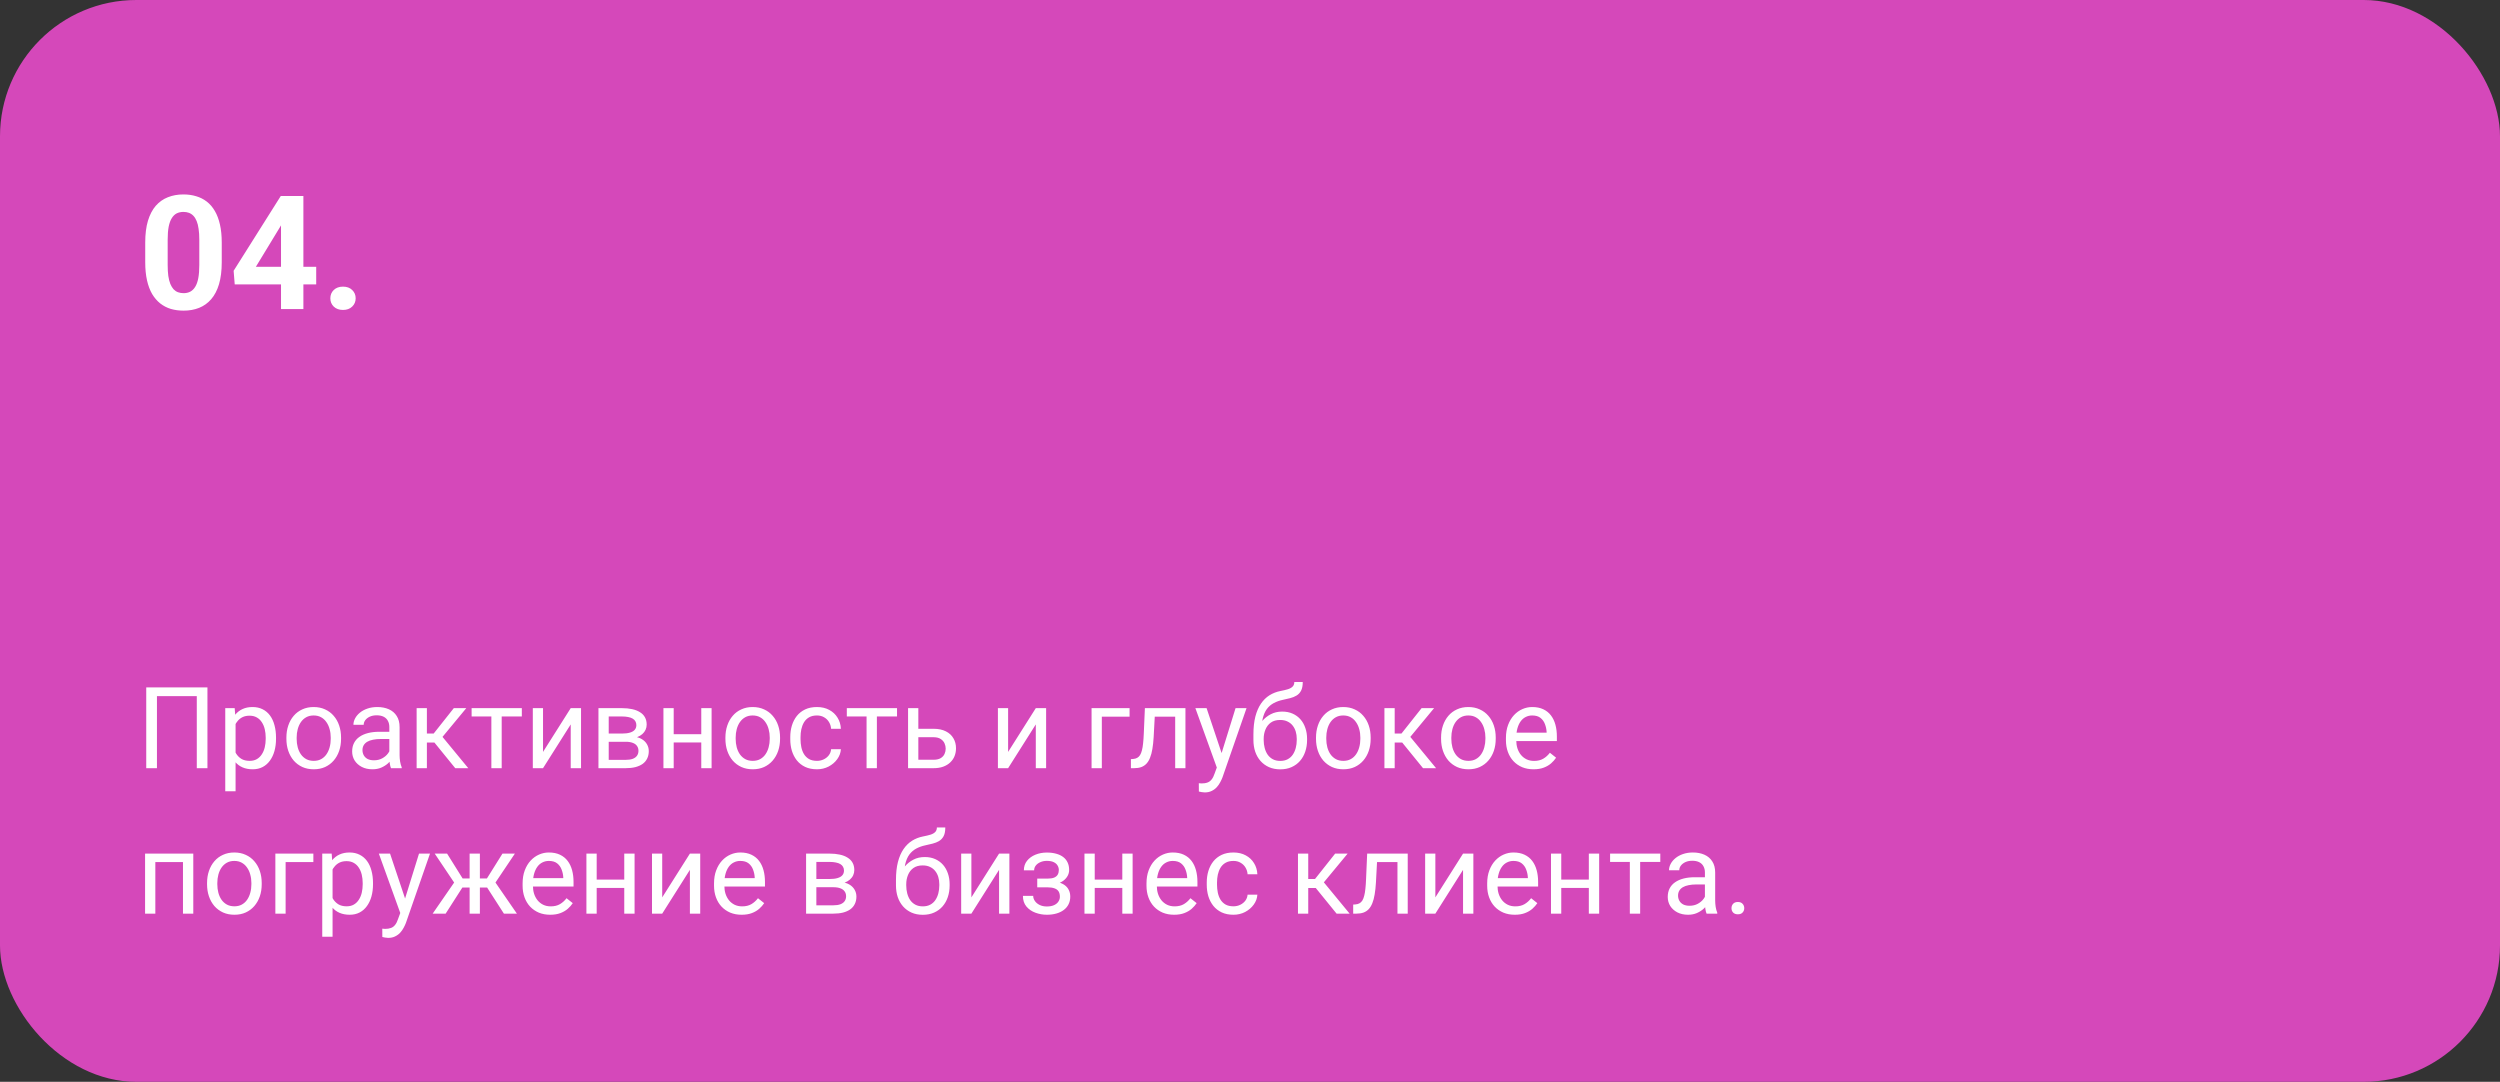
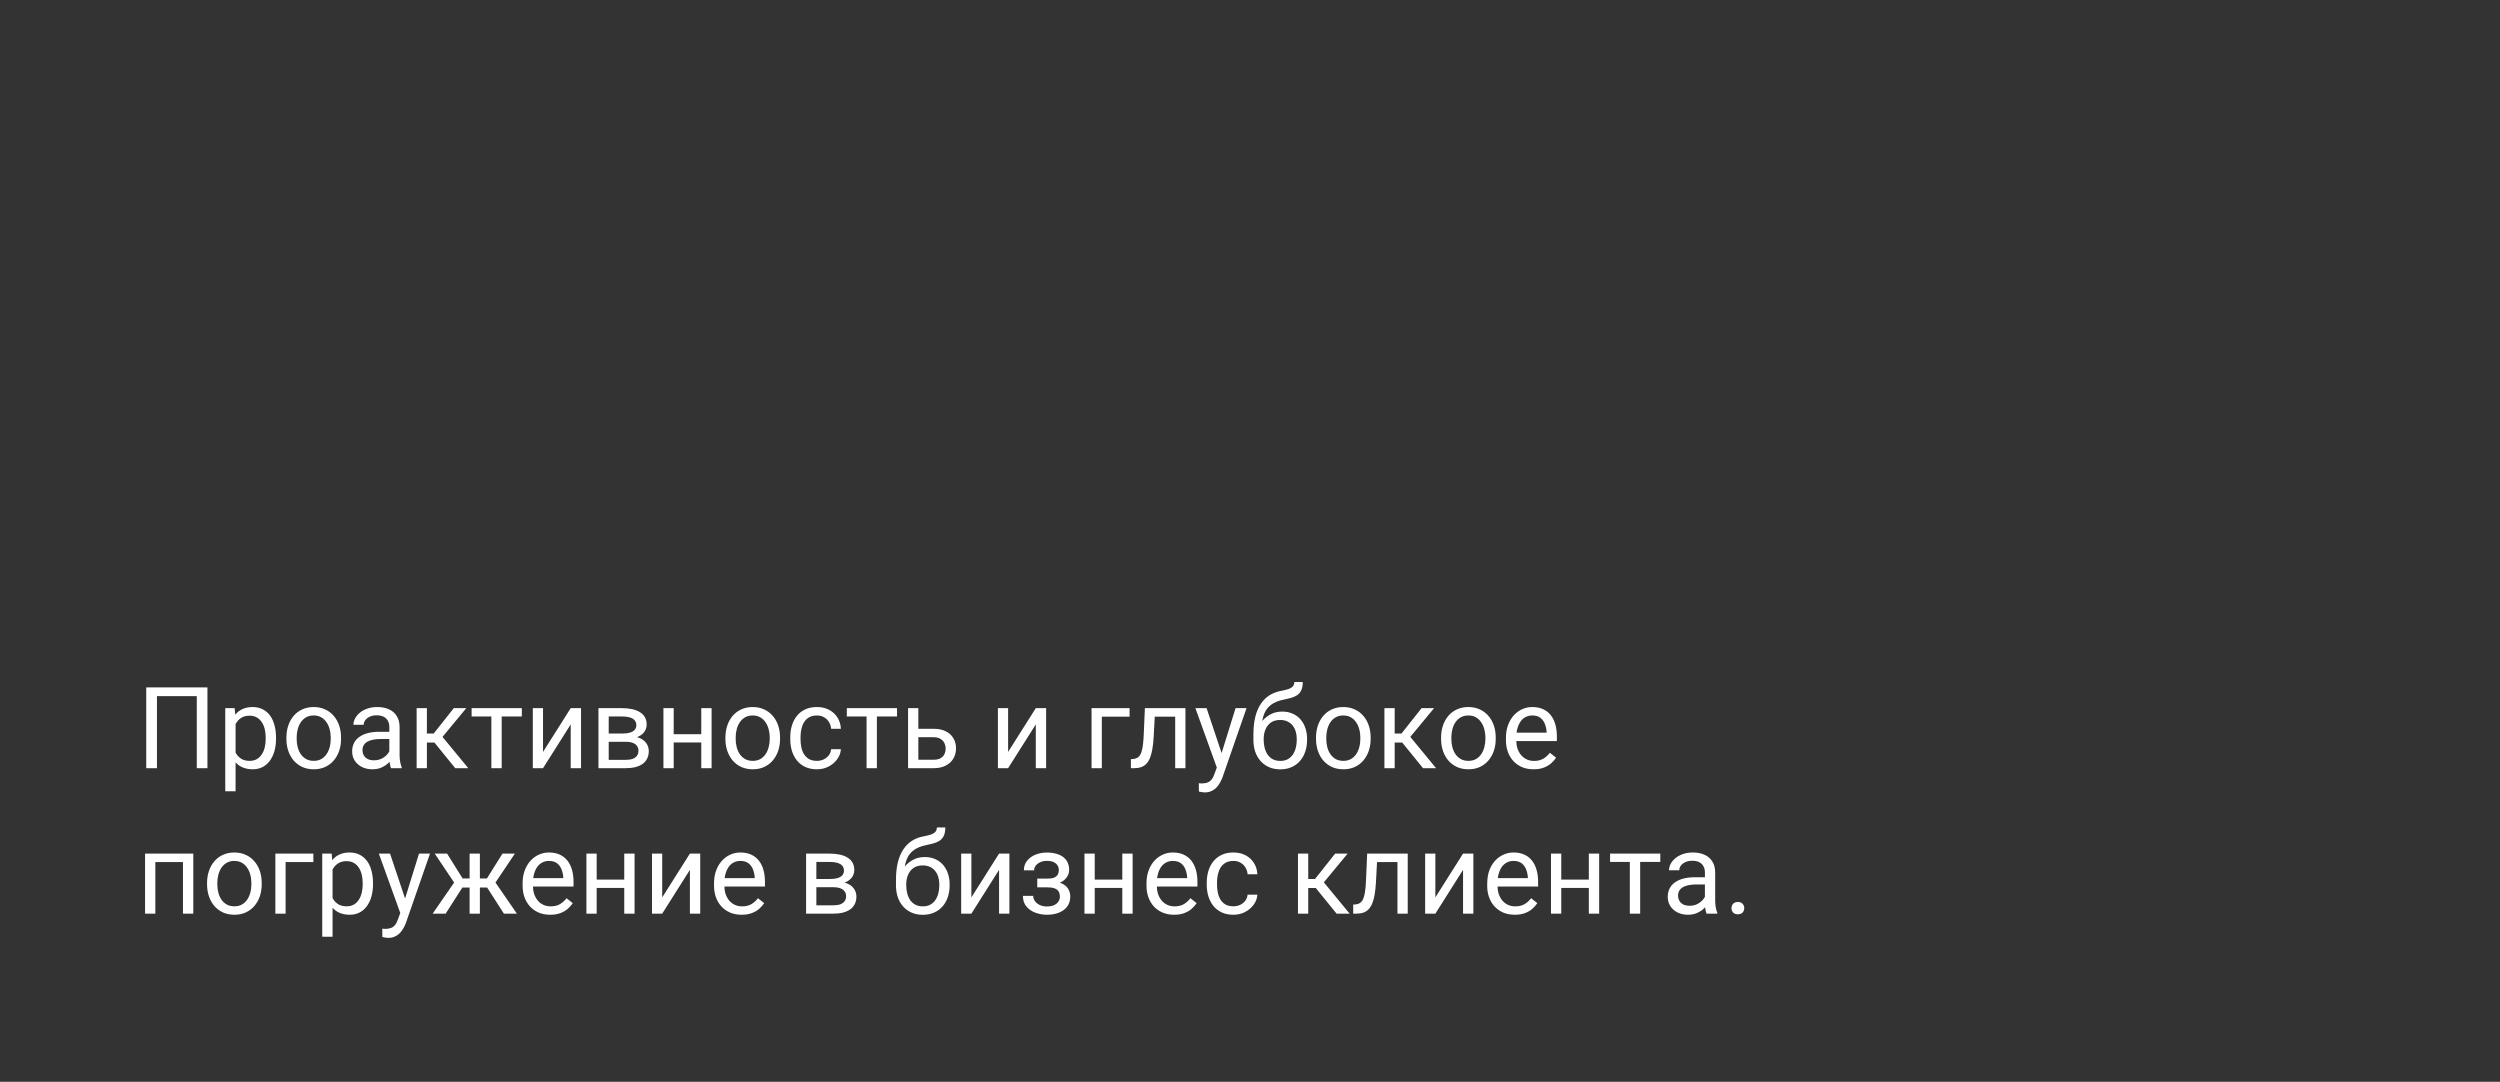
<svg xmlns="http://www.w3.org/2000/svg" width="550" height="238" viewBox="0 0 550 238" fill="none">
  <rect x="0" y="0" width="550" height="238" fill="#333333" stroke="none" />
-   <rect width="550" height="238" rx="30" fill="#D548BA" />
-   <path d="M48.784 53.371V57.678C48.784 59.546 48.584 61.158 48.185 62.514C47.787 63.859 47.211 64.964 46.459 65.83C45.719 66.684 44.836 67.316 43.81 67.727C42.785 68.137 41.646 68.342 40.393 68.342C39.39 68.342 38.456 68.216 37.59 67.966C36.724 67.704 35.944 67.299 35.248 66.752C34.565 66.206 33.972 65.516 33.471 64.685C32.981 63.842 32.605 62.839 32.343 61.677C32.081 60.515 31.95 59.182 31.95 57.678V53.371C31.95 51.503 32.15 49.902 32.548 48.569C32.959 47.224 33.534 46.125 34.274 45.27C35.026 44.416 35.915 43.789 36.94 43.391C37.966 42.98 39.105 42.775 40.358 42.775C41.361 42.775 42.29 42.906 43.144 43.169C44.01 43.419 44.79 43.812 45.485 44.348C46.18 44.883 46.773 45.572 47.263 46.416C47.753 47.247 48.129 48.244 48.391 49.406C48.653 50.557 48.784 51.879 48.784 53.371ZM43.845 58.327V52.705C43.845 51.804 43.794 51.018 43.691 50.346C43.6 49.674 43.457 49.104 43.264 48.637C43.07 48.159 42.831 47.771 42.546 47.475C42.261 47.179 41.936 46.962 41.572 46.826C41.207 46.689 40.803 46.621 40.358 46.621C39.8 46.621 39.304 46.729 38.872 46.945C38.45 47.162 38.091 47.509 37.795 47.988C37.499 48.455 37.271 49.081 37.111 49.868C36.963 50.642 36.889 51.588 36.889 52.705V58.327C36.889 59.227 36.935 60.019 37.026 60.703C37.128 61.386 37.276 61.973 37.47 62.463C37.675 62.941 37.915 63.334 38.188 63.642C38.473 63.938 38.797 64.155 39.162 64.291C39.538 64.428 39.948 64.497 40.393 64.497C40.94 64.497 41.424 64.388 41.845 64.172C42.278 63.944 42.643 63.591 42.939 63.112C43.247 62.622 43.474 61.984 43.623 61.198C43.771 60.412 43.845 59.455 43.845 58.327ZM69.565 58.703V62.565H51.638L51.398 59.575L61.772 43.117H65.686L61.447 50.209L56.286 58.703H69.565ZM66.745 43.117V68H61.823V43.117H66.745ZM72.675 65.624C72.675 64.895 72.926 64.286 73.427 63.796C73.94 63.306 74.618 63.061 75.461 63.061C76.304 63.061 76.976 63.306 77.478 63.796C77.99 64.286 78.247 64.895 78.247 65.624C78.247 66.354 77.99 66.963 77.478 67.453C76.976 67.943 76.304 68.188 75.461 68.188C74.618 68.188 73.94 67.943 73.427 67.453C72.926 66.963 72.675 66.354 72.675 65.624Z" fill="white" />
-   <path d="M45.637 151.227V169H43.294V153.155H34.529V169H32.173V151.227H45.637ZM51.826 158.331V174.078H49.556V155.792H51.631L51.826 158.331ZM60.725 162.286V162.542C60.725 163.503 60.611 164.394 60.383 165.216C60.155 166.03 59.822 166.738 59.382 167.34C58.951 167.942 58.418 168.41 57.783 168.744C57.148 169.077 56.42 169.244 55.598 169.244C54.76 169.244 54.019 169.106 53.377 168.829C52.734 168.552 52.188 168.15 51.741 167.621C51.293 167.092 50.935 166.457 50.666 165.716C50.406 164.976 50.227 164.142 50.129 163.214V161.847C50.227 160.87 50.41 159.995 50.679 159.222C50.947 158.449 51.301 157.79 51.741 157.245C52.188 156.691 52.73 156.272 53.364 155.987C53.999 155.694 54.731 155.548 55.562 155.548C56.392 155.548 57.128 155.711 57.771 156.036C58.414 156.354 58.955 156.809 59.395 157.403C59.834 157.997 60.164 158.709 60.383 159.54C60.611 160.361 60.725 161.277 60.725 162.286ZM58.455 162.542V162.286C58.455 161.627 58.385 161.008 58.247 160.431C58.109 159.845 57.893 159.332 57.6 158.893C57.315 158.445 56.949 158.095 56.502 157.843C56.054 157.582 55.521 157.452 54.902 157.452C54.333 157.452 53.836 157.55 53.413 157.745C52.998 157.94 52.644 158.205 52.351 158.539C52.058 158.864 51.818 159.238 51.631 159.662C51.452 160.077 51.318 160.508 51.228 160.956V164.117C51.391 164.687 51.619 165.224 51.912 165.729C52.205 166.225 52.595 166.628 53.084 166.937C53.572 167.238 54.186 167.389 54.927 167.389C55.537 167.389 56.062 167.263 56.502 167.01C56.949 166.75 57.315 166.396 57.6 165.948C57.893 165.501 58.109 164.988 58.247 164.41C58.385 163.824 58.455 163.202 58.455 162.542ZM63.008 162.542V162.262C63.008 161.31 63.146 160.427 63.423 159.613C63.7 158.791 64.098 158.079 64.619 157.477C65.14 156.866 65.771 156.394 66.511 156.061C67.252 155.719 68.082 155.548 69.001 155.548C69.929 155.548 70.763 155.719 71.504 156.061C72.253 156.394 72.887 156.866 73.408 157.477C73.937 158.079 74.34 158.791 74.617 159.613C74.893 160.427 75.032 161.31 75.032 162.262V162.542C75.032 163.495 74.893 164.378 74.617 165.191C74.34 166.005 73.937 166.717 73.408 167.328C72.887 167.93 72.257 168.402 71.516 168.744C70.784 169.077 69.954 169.244 69.026 169.244C68.098 169.244 67.264 169.077 66.523 168.744C65.783 168.402 65.148 167.93 64.619 167.328C64.098 166.717 63.7 166.005 63.423 165.191C63.146 164.378 63.008 163.495 63.008 162.542ZM65.266 162.262V162.542C65.266 163.202 65.343 163.824 65.498 164.41C65.653 164.988 65.885 165.501 66.194 165.948C66.511 166.396 66.906 166.75 67.378 167.01C67.85 167.263 68.399 167.389 69.026 167.389C69.644 167.389 70.186 167.263 70.649 167.01C71.121 166.75 71.512 166.396 71.821 165.948C72.13 165.501 72.362 164.988 72.517 164.41C72.68 163.824 72.761 163.202 72.761 162.542V162.262C72.761 161.611 72.68 160.996 72.517 160.418C72.362 159.833 72.126 159.316 71.809 158.868C71.5 158.412 71.109 158.054 70.637 157.794C70.173 157.534 69.628 157.403 69.001 157.403C68.383 157.403 67.838 157.534 67.366 157.794C66.902 158.054 66.511 158.412 66.194 158.868C65.885 159.316 65.653 159.833 65.498 160.418C65.343 160.996 65.266 161.611 65.266 162.262ZM85.652 166.742V159.942C85.652 159.422 85.546 158.97 85.335 158.587C85.131 158.197 84.822 157.896 84.407 157.684C83.992 157.472 83.479 157.367 82.869 157.367C82.299 157.367 81.799 157.464 81.367 157.66C80.944 157.855 80.61 158.111 80.366 158.429C80.13 158.746 80.012 159.088 80.012 159.454H77.754C77.754 158.982 77.876 158.514 78.12 158.05C78.364 157.586 78.714 157.167 79.17 156.793C79.634 156.41 80.187 156.109 80.83 155.89C81.481 155.662 82.205 155.548 83.003 155.548C83.963 155.548 84.81 155.711 85.542 156.036C86.283 156.362 86.86 156.854 87.275 157.513C87.699 158.164 87.91 158.982 87.91 159.967V166.119C87.91 166.559 87.947 167.027 88.02 167.523C88.101 168.019 88.219 168.447 88.374 168.805V169H86.018C85.904 168.74 85.815 168.394 85.749 167.962C85.684 167.523 85.652 167.116 85.652 166.742ZM86.043 160.992L86.067 162.579H83.784C83.141 162.579 82.567 162.632 82.063 162.738C81.558 162.835 81.135 162.986 80.793 163.189C80.452 163.393 80.191 163.649 80.012 163.958C79.833 164.26 79.744 164.614 79.744 165.021C79.744 165.436 79.837 165.814 80.024 166.156C80.212 166.498 80.492 166.77 80.867 166.974C81.249 167.169 81.717 167.267 82.27 167.267C82.962 167.267 83.573 167.12 84.102 166.827C84.63 166.534 85.05 166.176 85.359 165.753C85.676 165.33 85.847 164.919 85.872 164.52L86.836 165.606C86.779 165.948 86.624 166.327 86.372 166.742C86.12 167.157 85.782 167.556 85.359 167.938C84.944 168.312 84.447 168.626 83.87 168.878C83.3 169.122 82.657 169.244 81.941 169.244C81.046 169.244 80.26 169.069 79.585 168.719C78.918 168.369 78.397 167.901 78.022 167.315C77.656 166.721 77.473 166.058 77.473 165.326C77.473 164.618 77.612 163.995 77.888 163.458C78.165 162.913 78.564 162.461 79.085 162.103C79.605 161.737 80.232 161.46 80.964 161.273C81.697 161.086 82.515 160.992 83.418 160.992H86.043ZM93.916 155.792V169H91.658V155.792H93.916ZM102.583 155.792L96.321 163.36H93.159L92.817 161.383H95.405L99.836 155.792H102.583ZM100.154 169L95.295 163.019L96.748 161.383L103.022 169H100.154ZM110.371 155.792V169H108.101V155.792H110.371ZM114.802 155.792V157.623H103.755V155.792H114.802ZM119.465 165.423L125.557 155.792H127.827V169H125.557V159.369L119.465 169H117.219V155.792H119.465V165.423ZM137.654 163.189H133.32L133.296 161.383H136.836C137.536 161.383 138.118 161.314 138.582 161.175C139.054 161.037 139.408 160.829 139.644 160.553C139.88 160.276 139.998 159.934 139.998 159.527C139.998 159.21 139.928 158.933 139.79 158.697C139.66 158.453 139.46 158.254 139.192 158.099C138.923 157.936 138.59 157.818 138.191 157.745C137.8 157.664 137.34 157.623 136.812 157.623H133.918V169H131.66V155.792H136.812C137.65 155.792 138.403 155.865 139.07 156.012C139.745 156.158 140.319 156.382 140.791 156.683C141.271 156.976 141.637 157.35 141.89 157.806C142.142 158.262 142.268 158.799 142.268 159.417C142.268 159.816 142.187 160.195 142.024 160.553C141.861 160.911 141.621 161.228 141.304 161.505C140.986 161.782 140.596 162.009 140.132 162.188C139.668 162.359 139.135 162.469 138.533 162.518L137.654 163.189ZM137.654 169H132.502L133.625 167.169H137.654C138.28 167.169 138.801 167.092 139.216 166.937C139.631 166.774 139.941 166.546 140.144 166.253C140.356 165.952 140.461 165.594 140.461 165.179C140.461 164.764 140.356 164.41 140.144 164.117C139.941 163.816 139.631 163.588 139.216 163.434C138.801 163.271 138.28 163.189 137.654 163.189H134.224L134.248 161.383H138.533L139.351 162.066C140.075 162.123 140.689 162.302 141.194 162.604C141.698 162.905 142.081 163.287 142.341 163.751C142.602 164.207 142.732 164.703 142.732 165.24C142.732 165.859 142.614 166.404 142.378 166.876C142.15 167.348 141.816 167.743 141.377 168.06C140.938 168.369 140.404 168.605 139.778 168.768C139.151 168.923 138.443 169 137.654 169ZM154.719 161.517V163.348H147.737V161.517H154.719ZM148.213 155.792V169H145.955V155.792H148.213ZM156.55 155.792V169H154.28V155.792H156.55ZM159.59 162.542V162.262C159.59 161.31 159.728 160.427 160.005 159.613C160.282 158.791 160.68 158.079 161.201 157.477C161.722 156.866 162.353 156.394 163.093 156.061C163.834 155.719 164.664 155.548 165.583 155.548C166.511 155.548 167.345 155.719 168.086 156.061C168.835 156.394 169.469 156.866 169.99 157.477C170.519 158.079 170.922 158.791 171.199 159.613C171.475 160.427 171.614 161.31 171.614 162.262V162.542C171.614 163.495 171.475 164.378 171.199 165.191C170.922 166.005 170.519 166.717 169.99 167.328C169.469 167.93 168.839 168.402 168.098 168.744C167.366 169.077 166.536 169.244 165.608 169.244C164.68 169.244 163.846 169.077 163.105 168.744C162.365 168.402 161.73 167.93 161.201 167.328C160.68 166.717 160.282 166.005 160.005 165.191C159.728 164.378 159.59 163.495 159.59 162.542ZM161.848 162.262V162.542C161.848 163.202 161.925 163.824 162.08 164.41C162.235 164.988 162.467 165.501 162.776 165.948C163.093 166.396 163.488 166.75 163.96 167.01C164.432 167.263 164.981 167.389 165.608 167.389C166.226 167.389 166.768 167.263 167.231 167.01C167.703 166.75 168.094 166.396 168.403 165.948C168.713 165.501 168.944 164.988 169.099 164.41C169.262 163.824 169.343 163.202 169.343 162.542V162.262C169.343 161.611 169.262 160.996 169.099 160.418C168.944 159.833 168.708 159.316 168.391 158.868C168.082 158.412 167.691 158.054 167.219 157.794C166.755 157.534 166.21 157.403 165.583 157.403C164.965 157.403 164.42 157.534 163.948 157.794C163.484 158.054 163.093 158.412 162.776 158.868C162.467 159.316 162.235 159.833 162.08 160.418C161.925 160.996 161.848 161.611 161.848 162.262ZM179.731 167.389C180.269 167.389 180.765 167.279 181.221 167.059C181.676 166.839 182.051 166.538 182.344 166.156C182.637 165.765 182.804 165.322 182.844 164.825H184.993C184.952 165.606 184.688 166.335 184.199 167.01C183.719 167.678 183.088 168.219 182.307 168.634C181.526 169.041 180.667 169.244 179.731 169.244C178.739 169.244 177.872 169.069 177.131 168.719C176.399 168.369 175.789 167.889 175.3 167.279C174.82 166.668 174.458 165.969 174.214 165.179C173.978 164.382 173.86 163.539 173.86 162.652V162.14C173.86 161.253 173.978 160.414 174.214 159.625C174.458 158.827 174.82 158.124 175.3 157.513C175.789 156.903 176.399 156.423 177.131 156.073C177.872 155.723 178.739 155.548 179.731 155.548C180.765 155.548 181.668 155.759 182.441 156.183C183.215 156.598 183.821 157.167 184.26 157.892C184.708 158.608 184.952 159.422 184.993 160.333H182.844C182.804 159.788 182.649 159.295 182.38 158.856C182.12 158.417 181.762 158.067 181.306 157.806C180.859 157.538 180.334 157.403 179.731 157.403C179.04 157.403 178.458 157.542 177.986 157.818C177.522 158.087 177.152 158.453 176.875 158.917C176.606 159.373 176.411 159.881 176.289 160.443C176.175 160.996 176.118 161.562 176.118 162.14V162.652C176.118 163.23 176.175 163.8 176.289 164.361C176.403 164.923 176.594 165.431 176.863 165.887C177.139 166.343 177.51 166.709 177.974 166.986C178.446 167.254 179.032 167.389 179.731 167.389ZM192.915 155.792V169H190.645V155.792H192.915ZM197.346 155.792V157.623H186.299V155.792H197.346ZM201.423 160.333H205.391C206.457 160.333 207.356 160.52 208.088 160.895C208.821 161.261 209.374 161.769 209.749 162.42C210.131 163.063 210.322 163.796 210.322 164.618C210.322 165.228 210.216 165.802 210.005 166.339C209.793 166.868 209.476 167.332 209.053 167.73C208.638 168.129 208.121 168.443 207.502 168.67C206.892 168.89 206.188 169 205.391 169H199.775V155.792H202.034V167.145H205.391C206.042 167.145 206.562 167.027 206.953 166.791C207.344 166.555 207.625 166.249 207.795 165.875C207.966 165.501 208.052 165.11 208.052 164.703C208.052 164.304 207.966 163.914 207.795 163.531C207.625 163.149 207.344 162.831 206.953 162.579C206.562 162.319 206.042 162.188 205.391 162.188H201.423V160.333ZM221.785 165.423L227.876 155.792H230.146V169H227.876V159.369L221.785 169H219.539V155.792H221.785V165.423ZM248.506 155.792V157.66H242.402V169H240.144V155.792H248.506ZM258.809 155.792V157.66H252.424V155.792H258.809ZM260.798 155.792V169H258.54V155.792H260.798ZM251.875 155.792H254.146L253.804 162.164C253.747 163.149 253.653 164.02 253.523 164.776C253.401 165.525 253.23 166.168 253.01 166.705C252.799 167.242 252.53 167.682 252.205 168.023C251.887 168.357 251.505 168.605 251.057 168.768C250.61 168.923 250.093 169 249.507 169H248.799V167.01L249.287 166.974C249.637 166.949 249.934 166.868 250.178 166.729C250.431 166.591 250.642 166.388 250.813 166.119C250.984 165.842 251.122 165.488 251.228 165.057C251.342 164.626 251.427 164.113 251.484 163.519C251.549 162.925 251.598 162.233 251.631 161.444L251.875 155.792ZM268.147 167.633L271.821 155.792H274.238L268.94 171.039C268.818 171.364 268.656 171.714 268.452 172.088C268.257 172.471 268.005 172.833 267.695 173.175C267.386 173.517 267.012 173.793 266.572 174.005C266.141 174.225 265.624 174.334 265.022 174.334C264.843 174.334 264.615 174.31 264.338 174.261C264.062 174.212 263.866 174.172 263.752 174.139L263.74 172.308C263.805 172.316 263.907 172.324 264.045 172.333C264.192 172.349 264.294 172.357 264.351 172.357C264.863 172.357 265.299 172.288 265.657 172.149C266.015 172.019 266.316 171.795 266.56 171.478C266.812 171.169 267.028 170.742 267.207 170.196L268.147 167.633ZM265.449 155.792L268.879 166.046L269.465 168.426L267.842 169.256L262.983 155.792H265.449ZM284.749 150.042H286.604C286.604 150.84 286.482 151.475 286.238 151.947C285.994 152.411 285.66 152.769 285.237 153.021C284.822 153.273 284.35 153.465 283.821 153.595C283.3 153.725 282.759 153.851 282.197 153.973C281.497 154.12 280.846 154.352 280.244 154.669C279.65 154.978 279.137 155.418 278.706 155.987C278.283 156.557 277.97 157.298 277.766 158.209C277.571 159.12 277.518 160.248 277.607 161.59V162.713H275.752V161.59C275.752 160.085 275.894 158.771 276.179 157.647C276.472 156.524 276.883 155.576 277.412 154.803C277.941 154.03 278.568 153.416 279.292 152.96C280.024 152.504 280.83 152.191 281.709 152.02C282.344 151.898 282.889 151.768 283.345 151.629C283.8 151.483 284.146 151.288 284.382 151.043C284.626 150.799 284.749 150.466 284.749 150.042ZM282.075 156.549C282.938 156.549 283.707 156.699 284.382 157C285.058 157.302 285.632 157.721 286.104 158.258C286.576 158.795 286.934 159.43 287.178 160.162C287.43 160.886 287.556 161.676 287.556 162.53V162.799C287.556 163.718 287.422 164.573 287.153 165.362C286.893 166.144 286.506 166.827 285.994 167.413C285.489 167.991 284.871 168.443 284.138 168.768C283.414 169.094 282.588 169.256 281.66 169.256C280.732 169.256 279.902 169.094 279.17 168.768C278.446 168.443 277.827 167.991 277.314 167.413C276.802 166.827 276.411 166.144 276.143 165.362C275.882 164.573 275.752 163.718 275.752 162.799V162.53C275.752 162.327 275.789 162.127 275.862 161.932C275.935 161.737 276.025 161.537 276.13 161.334C276.244 161.131 276.346 160.915 276.436 160.687C276.737 159.955 277.148 159.275 277.668 158.648C278.197 158.022 278.828 157.517 279.561 157.135C280.301 156.744 281.139 156.549 282.075 156.549ZM281.636 158.392C280.806 158.392 280.122 158.583 279.585 158.966C279.056 159.348 278.661 159.857 278.401 160.492C278.14 161.118 278.01 161.798 278.01 162.53V162.799C278.01 163.417 278.083 164.003 278.23 164.557C278.376 165.11 278.596 165.602 278.889 166.034C279.19 166.457 279.569 166.791 280.024 167.035C280.488 167.279 281.034 167.401 281.66 167.401C282.287 167.401 282.828 167.279 283.284 167.035C283.739 166.791 284.114 166.457 284.407 166.034C284.7 165.602 284.919 165.11 285.066 164.557C285.212 164.003 285.286 163.417 285.286 162.799V162.53C285.286 161.977 285.212 161.452 285.066 160.956C284.919 160.459 284.696 160.02 284.395 159.637C284.102 159.255 283.723 158.954 283.259 158.734C282.804 158.506 282.262 158.392 281.636 158.392ZM289.521 162.542V162.262C289.521 161.31 289.66 160.427 289.937 159.613C290.213 158.791 290.612 158.079 291.133 157.477C291.654 156.866 292.284 156.394 293.025 156.061C293.765 155.719 294.596 155.548 295.515 155.548C296.443 155.548 297.277 155.719 298.018 156.061C298.766 156.394 299.401 156.866 299.922 157.477C300.451 158.079 300.854 158.791 301.13 159.613C301.407 160.427 301.545 161.31 301.545 162.262V162.542C301.545 163.495 301.407 164.378 301.13 165.191C300.854 166.005 300.451 166.717 299.922 167.328C299.401 167.93 298.77 168.402 298.03 168.744C297.297 169.077 296.467 169.244 295.54 169.244C294.612 169.244 293.778 169.077 293.037 168.744C292.297 168.402 291.662 167.93 291.133 167.328C290.612 166.717 290.213 166.005 289.937 165.191C289.66 164.378 289.521 163.495 289.521 162.542ZM291.78 162.262V162.542C291.78 163.202 291.857 163.824 292.012 164.41C292.166 164.988 292.398 165.501 292.708 165.948C293.025 166.396 293.42 166.75 293.892 167.01C294.364 167.263 294.913 167.389 295.54 167.389C296.158 167.389 296.699 167.263 297.163 167.01C297.635 166.75 298.026 166.396 298.335 165.948C298.644 165.501 298.876 164.988 299.031 164.41C299.194 163.824 299.275 163.202 299.275 162.542V162.262C299.275 161.611 299.194 160.996 299.031 160.418C298.876 159.833 298.64 159.316 298.323 158.868C298.014 158.412 297.623 158.054 297.151 157.794C296.687 157.534 296.142 157.403 295.515 157.403C294.897 157.403 294.351 157.534 293.879 157.794C293.416 158.054 293.025 158.412 292.708 158.868C292.398 159.316 292.166 159.833 292.012 160.418C291.857 160.996 291.78 161.611 291.78 162.262ZM306.831 155.792V169H304.573V155.792H306.831ZM315.498 155.792L309.236 163.36H306.074L305.732 161.383H308.32L312.751 155.792H315.498ZM313.069 169L308.21 163.019L309.663 161.383L315.938 169H313.069ZM317.036 162.542V162.262C317.036 161.31 317.174 160.427 317.451 159.613C317.728 158.791 318.127 158.079 318.647 157.477C319.168 156.866 319.799 156.394 320.54 156.061C321.28 155.719 322.11 155.548 323.03 155.548C323.958 155.548 324.792 155.719 325.532 156.061C326.281 156.394 326.916 156.866 327.437 157.477C327.965 158.079 328.368 158.791 328.645 159.613C328.922 160.427 329.06 161.31 329.06 162.262V162.542C329.06 163.495 328.922 164.378 328.645 165.191C328.368 166.005 327.965 166.717 327.437 167.328C326.916 167.93 326.285 168.402 325.544 168.744C324.812 169.077 323.982 169.244 323.054 169.244C322.126 169.244 321.292 169.077 320.552 168.744C319.811 168.402 319.176 167.93 318.647 167.328C318.127 166.717 317.728 166.005 317.451 165.191C317.174 164.378 317.036 163.495 317.036 162.542ZM319.294 162.262V162.542C319.294 163.202 319.372 163.824 319.526 164.41C319.681 164.988 319.913 165.501 320.222 165.948C320.54 166.396 320.934 166.75 321.406 167.01C321.878 167.263 322.428 167.389 323.054 167.389C323.673 167.389 324.214 167.263 324.678 167.01C325.15 166.75 325.54 166.396 325.85 165.948C326.159 165.501 326.391 164.988 326.545 164.41C326.708 163.824 326.79 163.202 326.79 162.542V162.262C326.79 161.611 326.708 160.996 326.545 160.418C326.391 159.833 326.155 159.316 325.837 158.868C325.528 158.412 325.138 158.054 324.666 157.794C324.202 157.534 323.656 157.403 323.03 157.403C322.411 157.403 321.866 157.534 321.394 157.794C320.93 158.054 320.54 158.412 320.222 158.868C319.913 159.316 319.681 159.833 319.526 160.418C319.372 160.996 319.294 161.611 319.294 162.262ZM337.373 169.244C336.453 169.244 335.619 169.09 334.871 168.78C334.13 168.463 333.491 168.019 332.954 167.45C332.425 166.88 332.018 166.205 331.733 165.423C331.449 164.642 331.306 163.788 331.306 162.86V162.347C331.306 161.273 331.465 160.317 331.782 159.479C332.1 158.632 332.531 157.916 333.076 157.33C333.621 156.744 334.24 156.301 334.932 156C335.623 155.698 336.34 155.548 337.08 155.548C338.024 155.548 338.838 155.711 339.521 156.036C340.213 156.362 340.779 156.817 341.218 157.403C341.658 157.981 341.983 158.665 342.195 159.454C342.406 160.235 342.512 161.09 342.512 162.018V163.031H332.649V161.188H340.254V161.017C340.221 160.431 340.099 159.861 339.888 159.308C339.684 158.754 339.359 158.299 338.911 157.94C338.464 157.582 337.853 157.403 337.08 157.403C336.567 157.403 336.095 157.513 335.664 157.733C335.233 157.944 334.862 158.262 334.553 158.685C334.244 159.108 334.004 159.625 333.833 160.235C333.662 160.846 333.577 161.55 333.577 162.347V162.86C333.577 163.486 333.662 164.076 333.833 164.63C334.012 165.175 334.268 165.655 334.602 166.07C334.944 166.485 335.355 166.811 335.835 167.047C336.323 167.283 336.877 167.401 337.495 167.401C338.293 167.401 338.968 167.238 339.521 166.913C340.075 166.587 340.559 166.152 340.974 165.606L342.341 166.693C342.056 167.124 341.694 167.535 341.255 167.926C340.815 168.316 340.274 168.634 339.631 168.878C338.997 169.122 338.244 169.244 337.373 169.244ZM40.523 187.792V189.66H33.845V187.792H40.523ZM34.175 187.792V201H31.916V187.792H34.175ZM42.524 187.792V201H40.254V187.792H42.524ZM45.552 194.542V194.262C45.552 193.31 45.69 192.427 45.967 191.613C46.243 190.791 46.642 190.079 47.163 189.477C47.684 188.866 48.315 188.394 49.055 188.061C49.796 187.719 50.626 187.548 51.545 187.548C52.473 187.548 53.307 187.719 54.048 188.061C54.797 188.394 55.431 188.866 55.952 189.477C56.481 190.079 56.884 190.791 57.161 191.613C57.437 192.427 57.576 193.31 57.576 194.262V194.542C57.576 195.495 57.437 196.378 57.161 197.191C56.884 198.005 56.481 198.717 55.952 199.328C55.431 199.93 54.801 200.402 54.06 200.744C53.328 201.077 52.498 201.244 51.57 201.244C50.642 201.244 49.808 201.077 49.067 200.744C48.327 200.402 47.692 199.93 47.163 199.328C46.642 198.717 46.243 198.005 45.967 197.191C45.69 196.378 45.552 195.495 45.552 194.542ZM47.81 194.262V194.542C47.81 195.202 47.887 195.824 48.042 196.41C48.197 196.988 48.428 197.501 48.738 197.948C49.055 198.396 49.45 198.75 49.922 199.01C50.394 199.263 50.943 199.389 51.57 199.389C52.188 199.389 52.73 199.263 53.193 199.01C53.665 198.75 54.056 198.396 54.365 197.948C54.675 197.501 54.906 196.988 55.061 196.41C55.224 195.824 55.305 195.202 55.305 194.542V194.262C55.305 193.611 55.224 192.996 55.061 192.418C54.906 191.833 54.67 191.316 54.353 190.868C54.044 190.412 53.653 190.054 53.181 189.794C52.717 189.534 52.172 189.403 51.545 189.403C50.927 189.403 50.382 189.534 49.91 189.794C49.446 190.054 49.055 190.412 48.738 190.868C48.428 191.316 48.197 191.833 48.042 192.418C47.887 192.996 47.81 193.611 47.81 194.262ZM68.94 187.792V189.66H62.837V201H60.579V187.792H68.94ZM73.164 190.331V206.078H70.894V187.792H72.969L73.164 190.331ZM82.063 194.286V194.542C82.063 195.503 81.949 196.394 81.721 197.216C81.493 198.03 81.16 198.738 80.72 199.34C80.289 199.942 79.756 200.41 79.121 200.744C78.486 201.077 77.758 201.244 76.936 201.244C76.098 201.244 75.357 201.106 74.714 200.829C74.072 200.552 73.526 200.15 73.079 199.621C72.631 199.092 72.273 198.457 72.004 197.716C71.744 196.976 71.565 196.142 71.467 195.214V193.847C71.565 192.87 71.748 191.995 72.017 191.222C72.285 190.449 72.639 189.79 73.079 189.245C73.526 188.691 74.067 188.272 74.702 187.987C75.337 187.694 76.069 187.548 76.899 187.548C77.73 187.548 78.466 187.711 79.109 188.036C79.752 188.354 80.293 188.809 80.732 189.403C81.172 189.997 81.501 190.709 81.721 191.54C81.949 192.361 82.063 193.277 82.063 194.286ZM79.793 194.542V194.286C79.793 193.627 79.723 193.008 79.585 192.431C79.447 191.845 79.231 191.332 78.938 190.893C78.653 190.445 78.287 190.095 77.839 189.843C77.392 189.582 76.859 189.452 76.24 189.452C75.671 189.452 75.174 189.55 74.751 189.745C74.336 189.94 73.982 190.205 73.689 190.539C73.396 190.864 73.156 191.238 72.969 191.662C72.79 192.077 72.655 192.508 72.566 192.956V196.117C72.729 196.687 72.957 197.224 73.249 197.729C73.543 198.225 73.933 198.628 74.421 198.937C74.91 199.238 75.524 199.389 76.265 199.389C76.875 199.389 77.4 199.263 77.839 199.01C78.287 198.75 78.653 198.396 78.938 197.948C79.231 197.501 79.447 196.988 79.585 196.41C79.723 195.824 79.793 195.202 79.793 194.542ZM88.508 199.633L92.183 187.792H94.6L89.302 203.039C89.18 203.364 89.017 203.714 88.814 204.088C88.618 204.471 88.366 204.833 88.057 205.175C87.747 205.517 87.373 205.793 86.934 206.005C86.502 206.225 85.986 206.334 85.383 206.334C85.204 206.334 84.976 206.31 84.7 206.261C84.423 206.212 84.228 206.172 84.114 206.139L84.102 204.308C84.167 204.316 84.268 204.324 84.407 204.333C84.553 204.349 84.655 204.357 84.712 204.357C85.225 204.357 85.66 204.288 86.018 204.149C86.376 204.019 86.677 203.795 86.921 203.478C87.174 203.169 87.389 202.742 87.568 202.196L88.508 199.633ZM85.811 187.792L89.241 198.046L89.827 200.426L88.203 201.256L83.345 187.792H85.811ZM100.642 195.25L95.637 187.792H98.359L101.777 193.261H104.414L104.084 195.25H100.642ZM101.875 195.019L98.042 201H95.186L100.447 193.383L101.875 195.019ZM105.574 187.792V201H103.315V187.792H105.574ZM113.276 187.792L108.271 195.25H104.829L104.475 193.261H107.124L110.542 187.792H113.276ZM110.859 201L107.014 195.019L108.467 193.383L113.716 201H110.859ZM121.04 201.244C120.12 201.244 119.286 201.09 118.538 200.78C117.797 200.463 117.158 200.019 116.621 199.45C116.092 198.88 115.685 198.205 115.4 197.423C115.116 196.642 114.973 195.788 114.973 194.86V194.347C114.973 193.273 115.132 192.317 115.449 191.479C115.767 190.632 116.198 189.916 116.743 189.33C117.288 188.744 117.907 188.301 118.599 188C119.29 187.698 120.007 187.548 120.747 187.548C121.691 187.548 122.505 187.711 123.188 188.036C123.88 188.362 124.446 188.817 124.885 189.403C125.325 189.981 125.65 190.665 125.862 191.454C126.073 192.235 126.179 193.09 126.179 194.018V195.031H116.316V193.188H123.921V193.017C123.888 192.431 123.766 191.861 123.555 191.308C123.351 190.754 123.026 190.299 122.578 189.94C122.131 189.582 121.52 189.403 120.747 189.403C120.234 189.403 119.762 189.513 119.331 189.733C118.9 189.944 118.529 190.262 118.22 190.685C117.911 191.108 117.671 191.625 117.5 192.235C117.329 192.846 117.244 193.55 117.244 194.347V194.86C117.244 195.486 117.329 196.076 117.5 196.63C117.679 197.175 117.935 197.655 118.269 198.07C118.611 198.485 119.022 198.811 119.502 199.047C119.99 199.283 120.544 199.401 121.162 199.401C121.96 199.401 122.635 199.238 123.188 198.913C123.742 198.587 124.226 198.152 124.641 197.606L126.008 198.693C125.723 199.124 125.361 199.535 124.922 199.926C124.482 200.316 123.941 200.634 123.298 200.878C122.664 201.122 121.911 201.244 121.04 201.244ZM137.776 193.517V195.348H130.793V193.517H137.776ZM131.27 187.792V201H129.011V187.792H131.27ZM139.607 187.792V201H137.336V187.792H139.607ZM145.686 197.423L151.777 187.792H154.048V201H151.777V191.369L145.686 201H143.44V187.792H145.686V197.423ZM163.154 201.244C162.235 201.244 161.401 201.09 160.652 200.78C159.911 200.463 159.272 200.019 158.735 199.45C158.206 198.88 157.799 198.205 157.515 197.423C157.23 196.642 157.087 195.788 157.087 194.86V194.347C157.087 193.273 157.246 192.317 157.563 191.479C157.881 190.632 158.312 189.916 158.857 189.33C159.403 188.744 160.021 188.301 160.713 188C161.405 187.698 162.121 187.548 162.861 187.548C163.805 187.548 164.619 187.711 165.303 188.036C165.994 188.362 166.56 188.817 167 189.403C167.439 189.981 167.764 190.665 167.976 191.454C168.188 192.235 168.293 193.09 168.293 194.018V195.031H158.43V193.188H166.035V193.017C166.003 192.431 165.881 191.861 165.669 191.308C165.465 190.754 165.14 190.299 164.692 189.94C164.245 189.582 163.634 189.403 162.861 189.403C162.349 189.403 161.877 189.513 161.445 189.733C161.014 189.944 160.644 190.262 160.334 190.685C160.025 191.108 159.785 191.625 159.614 192.235C159.443 192.846 159.358 193.55 159.358 194.347V194.86C159.358 195.486 159.443 196.076 159.614 196.63C159.793 197.175 160.05 197.655 160.383 198.07C160.725 198.485 161.136 198.811 161.616 199.047C162.104 199.283 162.658 199.401 163.276 199.401C164.074 199.401 164.749 199.238 165.303 198.913C165.856 198.587 166.34 198.152 166.755 197.606L168.123 198.693C167.838 199.124 167.476 199.535 167.036 199.926C166.597 200.316 166.056 200.634 165.413 200.878C164.778 201.122 164.025 201.244 163.154 201.244ZM183.333 195.189H178.999L178.975 193.383H182.515C183.215 193.383 183.796 193.314 184.26 193.175C184.732 193.037 185.086 192.829 185.322 192.553C185.558 192.276 185.676 191.934 185.676 191.527C185.676 191.21 185.607 190.933 185.469 190.697C185.339 190.453 185.139 190.254 184.871 190.099C184.602 189.936 184.268 189.818 183.87 189.745C183.479 189.664 183.019 189.623 182.49 189.623H179.597V201H177.339V187.792H182.49C183.328 187.792 184.081 187.865 184.749 188.012C185.424 188.158 185.998 188.382 186.47 188.683C186.95 188.976 187.316 189.35 187.568 189.806C187.821 190.262 187.947 190.799 187.947 191.417C187.947 191.816 187.865 192.195 187.703 192.553C187.54 192.911 187.3 193.228 186.982 193.505C186.665 193.782 186.274 194.009 185.811 194.188C185.347 194.359 184.814 194.469 184.211 194.518L183.333 195.189ZM183.333 201H178.181L179.304 199.169H183.333C183.959 199.169 184.48 199.092 184.895 198.937C185.31 198.774 185.619 198.546 185.823 198.253C186.034 197.952 186.14 197.594 186.14 197.179C186.14 196.764 186.034 196.41 185.823 196.117C185.619 195.816 185.31 195.588 184.895 195.434C184.48 195.271 183.959 195.189 183.333 195.189H179.902L179.927 193.383H184.211L185.029 194.066C185.754 194.123 186.368 194.302 186.873 194.604C187.377 194.905 187.76 195.287 188.02 195.751C188.28 196.207 188.411 196.703 188.411 197.24C188.411 197.859 188.293 198.404 188.057 198.876C187.829 199.348 187.495 199.743 187.056 200.06C186.616 200.369 186.083 200.605 185.457 200.768C184.83 200.923 184.122 201 183.333 201ZM206.111 182.042H207.966C207.966 182.84 207.844 183.475 207.6 183.947C207.356 184.411 207.022 184.769 206.599 185.021C206.184 185.273 205.712 185.465 205.183 185.595C204.662 185.725 204.121 185.851 203.56 185.973C202.86 186.12 202.209 186.352 201.606 186.669C201.012 186.978 200.5 187.418 200.068 187.987C199.645 188.557 199.332 189.298 199.128 190.209C198.933 191.12 198.88 192.248 198.97 193.59V194.713H197.114V193.59C197.114 192.085 197.257 190.771 197.542 189.647C197.834 188.524 198.245 187.576 198.774 186.803C199.303 186.03 199.93 185.416 200.654 184.96C201.387 184.504 202.192 184.191 203.071 184.02C203.706 183.898 204.251 183.768 204.707 183.629C205.163 183.483 205.509 183.288 205.745 183.043C205.989 182.799 206.111 182.466 206.111 182.042ZM203.438 188.549C204.3 188.549 205.069 188.699 205.745 189C206.42 189.302 206.994 189.721 207.466 190.258C207.938 190.795 208.296 191.43 208.54 192.162C208.792 192.886 208.918 193.676 208.918 194.53V194.799C208.918 195.718 208.784 196.573 208.516 197.362C208.255 198.144 207.869 198.827 207.356 199.413C206.851 199.991 206.233 200.443 205.5 200.768C204.776 201.094 203.95 201.256 203.022 201.256C202.095 201.256 201.265 201.094 200.532 200.768C199.808 200.443 199.189 199.991 198.677 199.413C198.164 198.827 197.773 198.144 197.505 197.362C197.244 196.573 197.114 195.718 197.114 194.799V194.53C197.114 194.327 197.151 194.127 197.224 193.932C197.297 193.737 197.387 193.537 197.493 193.334C197.607 193.131 197.708 192.915 197.798 192.687C198.099 191.955 198.51 191.275 199.031 190.648C199.56 190.022 200.19 189.517 200.923 189.135C201.663 188.744 202.502 188.549 203.438 188.549ZM202.998 190.392C202.168 190.392 201.484 190.583 200.947 190.966C200.418 191.348 200.024 191.857 199.763 192.492C199.503 193.118 199.373 193.798 199.373 194.53V194.799C199.373 195.417 199.446 196.003 199.592 196.557C199.739 197.11 199.958 197.602 200.251 198.034C200.553 198.457 200.931 198.791 201.387 199.035C201.851 199.279 202.396 199.401 203.022 199.401C203.649 199.401 204.19 199.279 204.646 199.035C205.102 198.791 205.476 198.457 205.769 198.034C206.062 197.602 206.282 197.11 206.428 196.557C206.575 196.003 206.648 195.417 206.648 194.799V194.53C206.648 193.977 206.575 193.452 206.428 192.956C206.282 192.459 206.058 192.02 205.757 191.637C205.464 191.255 205.085 190.954 204.622 190.734C204.166 190.506 203.625 190.392 202.998 190.392ZM213.704 197.423L219.795 187.792H222.065V201H219.795V191.369L213.704 201H211.458V187.792H213.704V197.423ZM230.623 194.689H228.193V193.297H230.439C231.066 193.297 231.562 193.22 231.929 193.065C232.295 192.903 232.555 192.679 232.71 192.394C232.865 192.109 232.942 191.776 232.942 191.393C232.942 191.051 232.852 190.73 232.673 190.429C232.502 190.119 232.226 189.871 231.843 189.684C231.461 189.489 230.948 189.391 230.305 189.391C229.784 189.391 229.312 189.485 228.889 189.672C228.466 189.851 228.128 190.099 227.876 190.417C227.632 190.726 227.51 191.076 227.51 191.466H225.251C225.251 190.661 225.479 189.969 225.935 189.391C226.399 188.805 227.013 188.354 227.778 188.036C228.551 187.719 229.394 187.56 230.305 187.56C231.07 187.56 231.754 187.646 232.356 187.816C232.966 187.979 233.483 188.223 233.906 188.549C234.329 188.866 234.651 189.265 234.871 189.745C235.098 190.217 235.212 190.766 235.212 191.393C235.212 191.841 235.107 192.264 234.895 192.663C234.683 193.061 234.378 193.415 233.979 193.725C233.581 194.026 233.097 194.262 232.527 194.433C231.965 194.604 231.331 194.689 230.623 194.689ZM228.193 193.834H230.623C231.412 193.834 232.108 193.912 232.71 194.066C233.312 194.213 233.817 194.433 234.224 194.726C234.631 195.019 234.936 195.381 235.139 195.812C235.351 196.235 235.457 196.723 235.457 197.277C235.457 197.895 235.33 198.453 235.078 198.949C234.834 199.438 234.484 199.853 234.028 200.194C233.573 200.536 233.027 200.797 232.393 200.976C231.766 201.155 231.07 201.244 230.305 201.244C229.451 201.244 228.621 201.098 227.815 200.805C227.009 200.512 226.346 200.06 225.825 199.45C225.304 198.831 225.044 198.046 225.044 197.094H227.302C227.302 197.493 227.428 197.871 227.681 198.229C227.933 198.587 228.283 198.876 228.73 199.096C229.186 199.315 229.711 199.425 230.305 199.425C230.94 199.425 231.469 199.328 231.892 199.132C232.315 198.937 232.633 198.677 232.844 198.351C233.064 198.026 233.174 197.672 233.174 197.289C233.174 196.793 233.076 196.394 232.881 196.093C232.686 195.792 232.384 195.572 231.978 195.434C231.579 195.287 231.066 195.214 230.439 195.214H228.193V193.834ZM247.346 193.517V195.348H240.364V193.517H247.346ZM240.84 187.792V201H238.582V187.792H240.84ZM249.177 187.792V201H246.907V187.792H249.177ZM258.296 201.244C257.376 201.244 256.542 201.09 255.793 200.78C255.053 200.463 254.414 200.019 253.877 199.45C253.348 198.88 252.941 198.205 252.656 197.423C252.371 196.642 252.229 195.788 252.229 194.86V194.347C252.229 193.273 252.388 192.317 252.705 191.479C253.022 190.632 253.454 189.916 253.999 189.33C254.544 188.744 255.163 188.301 255.854 188C256.546 187.698 257.262 187.548 258.003 187.548C258.947 187.548 259.761 187.711 260.444 188.036C261.136 188.362 261.702 188.817 262.141 189.403C262.581 189.981 262.906 190.665 263.118 191.454C263.329 192.235 263.435 193.09 263.435 194.018V195.031H253.572V193.188H261.177V193.017C261.144 192.431 261.022 191.861 260.811 191.308C260.607 190.754 260.282 190.299 259.834 189.94C259.386 189.582 258.776 189.403 258.003 189.403C257.49 189.403 257.018 189.513 256.587 189.733C256.156 189.944 255.785 190.262 255.476 190.685C255.167 191.108 254.927 191.625 254.756 192.235C254.585 192.846 254.5 193.55 254.5 194.347V194.86C254.5 195.486 254.585 196.076 254.756 196.63C254.935 197.175 255.191 197.655 255.525 198.07C255.867 198.485 256.278 198.811 256.758 199.047C257.246 199.283 257.799 199.401 258.418 199.401C259.215 199.401 259.891 199.238 260.444 198.913C260.998 198.587 261.482 198.152 261.897 197.606L263.264 198.693C262.979 199.124 262.617 199.535 262.178 199.926C261.738 200.316 261.197 200.634 260.554 200.878C259.919 201.122 259.167 201.244 258.296 201.244ZM271.357 199.389C271.895 199.389 272.391 199.279 272.847 199.059C273.302 198.839 273.677 198.538 273.97 198.156C274.263 197.765 274.43 197.322 274.47 196.825H276.619C276.578 197.606 276.313 198.335 275.825 199.01C275.345 199.678 274.714 200.219 273.933 200.634C273.152 201.041 272.293 201.244 271.357 201.244C270.365 201.244 269.498 201.069 268.757 200.719C268.025 200.369 267.415 199.889 266.926 199.279C266.446 198.668 266.084 197.969 265.84 197.179C265.604 196.382 265.486 195.539 265.486 194.652V194.14C265.486 193.253 265.604 192.414 265.84 191.625C266.084 190.827 266.446 190.124 266.926 189.513C267.415 188.903 268.025 188.423 268.757 188.073C269.498 187.723 270.365 187.548 271.357 187.548C272.391 187.548 273.294 187.759 274.067 188.183C274.84 188.598 275.447 189.167 275.886 189.892C276.334 190.608 276.578 191.422 276.619 192.333H274.47C274.43 191.788 274.275 191.295 274.006 190.856C273.746 190.417 273.388 190.067 272.932 189.806C272.485 189.538 271.96 189.403 271.357 189.403C270.666 189.403 270.084 189.542 269.612 189.818C269.148 190.087 268.778 190.453 268.501 190.917C268.232 191.373 268.037 191.881 267.915 192.443C267.801 192.996 267.744 193.562 267.744 194.14V194.652C267.744 195.23 267.801 195.8 267.915 196.361C268.029 196.923 268.22 197.431 268.489 197.887C268.765 198.343 269.136 198.709 269.6 198.986C270.072 199.254 270.658 199.389 271.357 199.389ZM287.812 187.792V201H285.554V187.792H287.812ZM296.479 187.792L290.217 195.36H287.056L286.714 193.383H289.302L293.733 187.792H296.479ZM294.05 201L289.192 195.019L290.645 193.383L296.919 201H294.05ZM307.71 187.792V189.66H301.326V187.792H307.71ZM309.7 187.792V201H307.441V187.792H309.7ZM300.776 187.792H303.047L302.705 194.164C302.648 195.149 302.555 196.02 302.424 196.776C302.302 197.525 302.131 198.168 301.912 198.705C301.7 199.242 301.431 199.682 301.106 200.023C300.789 200.357 300.406 200.605 299.958 200.768C299.511 200.923 298.994 201 298.408 201H297.7V199.01L298.188 198.974C298.538 198.949 298.835 198.868 299.08 198.729C299.332 198.591 299.543 198.388 299.714 198.119C299.885 197.842 300.024 197.488 300.129 197.057C300.243 196.626 300.329 196.113 300.386 195.519C300.451 194.925 300.5 194.233 300.532 193.444L300.776 187.792ZM315.779 197.423L321.87 187.792H324.141V201H321.87V191.369L315.779 201H313.533V187.792H315.779V197.423ZM333.247 201.244C332.327 201.244 331.493 201.09 330.745 200.78C330.004 200.463 329.365 200.019 328.828 199.45C328.299 198.88 327.892 198.205 327.607 197.423C327.323 196.642 327.18 195.788 327.18 194.86V194.347C327.18 193.273 327.339 192.317 327.656 191.479C327.974 190.632 328.405 189.916 328.95 189.33C329.495 188.744 330.114 188.301 330.806 188C331.497 187.698 332.214 187.548 332.954 187.548C333.898 187.548 334.712 187.711 335.396 188.036C336.087 188.362 336.653 188.817 337.092 189.403C337.532 189.981 337.857 190.665 338.069 191.454C338.28 192.235 338.386 193.09 338.386 194.018V195.031H328.523V193.188H336.128V193.017C336.095 192.431 335.973 191.861 335.762 191.308C335.558 190.754 335.233 190.299 334.785 189.94C334.338 189.582 333.727 189.403 332.954 189.403C332.441 189.403 331.969 189.513 331.538 189.733C331.107 189.944 330.736 190.262 330.427 190.685C330.118 191.108 329.878 191.625 329.707 192.235C329.536 192.846 329.451 193.55 329.451 194.347V194.86C329.451 195.486 329.536 196.076 329.707 196.63C329.886 197.175 330.142 197.655 330.476 198.07C330.818 198.485 331.229 198.811 331.709 199.047C332.197 199.283 332.751 199.401 333.369 199.401C334.167 199.401 334.842 199.238 335.396 198.913C335.949 198.587 336.433 198.152 336.848 197.606L338.215 198.693C337.931 199.124 337.568 199.535 337.129 199.926C336.689 200.316 336.148 200.634 335.505 200.878C334.871 201.122 334.118 201.244 333.247 201.244ZM349.983 193.517V195.348H343V193.517H349.983ZM343.477 187.792V201H341.218V187.792H343.477ZM351.814 187.792V201H349.543V187.792H351.814ZM360.835 187.792V201H358.564V187.792H360.835ZM365.266 187.792V189.623H354.219V187.792H365.266ZM375.081 198.742V191.942C375.081 191.422 374.975 190.97 374.763 190.587C374.56 190.197 374.25 189.896 373.835 189.684C373.42 189.472 372.908 189.367 372.297 189.367C371.728 189.367 371.227 189.464 370.796 189.66C370.373 189.855 370.039 190.111 369.795 190.429C369.559 190.746 369.441 191.088 369.441 191.454H367.183C367.183 190.982 367.305 190.514 367.549 190.05C367.793 189.586 368.143 189.167 368.599 188.793C369.062 188.41 369.616 188.109 370.259 187.89C370.91 187.662 371.634 187.548 372.432 187.548C373.392 187.548 374.238 187.711 374.971 188.036C375.711 188.362 376.289 188.854 376.704 189.513C377.127 190.164 377.339 190.982 377.339 191.967V198.119C377.339 198.559 377.375 199.027 377.449 199.523C377.53 200.019 377.648 200.447 377.803 200.805V201H375.447C375.333 200.74 375.243 200.394 375.178 199.962C375.113 199.523 375.081 199.116 375.081 198.742ZM375.471 192.992L375.496 194.579H373.213C372.57 194.579 371.996 194.632 371.492 194.738C370.987 194.835 370.564 194.986 370.222 195.189C369.88 195.393 369.62 195.649 369.441 195.958C369.262 196.26 369.172 196.614 369.172 197.021C369.172 197.436 369.266 197.814 369.453 198.156C369.64 198.498 369.921 198.77 370.295 198.974C370.678 199.169 371.146 199.267 371.699 199.267C372.391 199.267 373.001 199.12 373.53 198.827C374.059 198.534 374.478 198.176 374.788 197.753C375.105 197.33 375.276 196.919 375.3 196.52L376.265 197.606C376.208 197.948 376.053 198.327 375.801 198.742C375.549 199.157 375.211 199.556 374.788 199.938C374.373 200.312 373.876 200.626 373.298 200.878C372.729 201.122 372.086 201.244 371.37 201.244C370.474 201.244 369.689 201.069 369.014 200.719C368.346 200.369 367.826 199.901 367.451 199.315C367.085 198.721 366.902 198.058 366.902 197.326C366.902 196.618 367.04 195.995 367.317 195.458C367.594 194.913 367.992 194.461 368.513 194.103C369.034 193.737 369.661 193.46 370.393 193.273C371.125 193.086 371.943 192.992 372.847 192.992H375.471ZM380.928 199.804C380.928 199.421 381.046 199.1 381.282 198.839C381.526 198.571 381.876 198.437 382.332 198.437C382.787 198.437 383.133 198.571 383.369 198.839C383.613 199.1 383.735 199.421 383.735 199.804C383.735 200.178 383.613 200.495 383.369 200.756C383.133 201.016 382.787 201.146 382.332 201.146C381.876 201.146 381.526 201.016 381.282 200.756C381.046 200.495 380.928 200.178 380.928 199.804Z" fill="white" />
+   <path d="M45.637 151.227V169H43.294V153.155H34.529V169H32.173V151.227H45.637ZM51.826 158.331V174.078H49.556V155.792H51.631L51.826 158.331ZM60.725 162.286V162.542C60.725 163.503 60.611 164.394 60.383 165.216C60.155 166.03 59.822 166.738 59.382 167.34C58.951 167.942 58.418 168.41 57.783 168.744C57.148 169.077 56.42 169.244 55.598 169.244C54.76 169.244 54.019 169.106 53.377 168.829C52.734 168.552 52.188 168.15 51.741 167.621C51.293 167.092 50.935 166.457 50.666 165.716C50.406 164.976 50.227 164.142 50.129 163.214V161.847C50.227 160.87 50.41 159.995 50.679 159.222C50.947 158.449 51.301 157.79 51.741 157.245C52.188 156.691 52.73 156.272 53.364 155.987C53.999 155.694 54.731 155.548 55.562 155.548C56.392 155.548 57.128 155.711 57.771 156.036C58.414 156.354 58.955 156.809 59.395 157.403C59.834 157.997 60.164 158.709 60.383 159.54C60.611 160.361 60.725 161.277 60.725 162.286ZM58.455 162.542V162.286C58.455 161.627 58.385 161.008 58.247 160.431C58.109 159.845 57.893 159.332 57.6 158.893C57.315 158.445 56.949 158.095 56.502 157.843C56.054 157.582 55.521 157.452 54.902 157.452C54.333 157.452 53.836 157.55 53.413 157.745C52.998 157.94 52.644 158.205 52.351 158.539C52.058 158.864 51.818 159.238 51.631 159.662C51.452 160.077 51.318 160.508 51.228 160.956V164.117C51.391 164.687 51.619 165.224 51.912 165.729C52.205 166.225 52.595 166.628 53.084 166.937C53.572 167.238 54.186 167.389 54.927 167.389C55.537 167.389 56.062 167.263 56.502 167.01C56.949 166.75 57.315 166.396 57.6 165.948C57.893 165.501 58.109 164.988 58.247 164.41C58.385 163.824 58.455 163.202 58.455 162.542ZM63.008 162.542V162.262C63.008 161.31 63.146 160.427 63.423 159.613C63.7 158.791 64.098 158.079 64.619 157.477C65.14 156.866 65.771 156.394 66.511 156.061C67.252 155.719 68.082 155.548 69.001 155.548C69.929 155.548 70.763 155.719 71.504 156.061C72.253 156.394 72.887 156.866 73.408 157.477C73.937 158.079 74.34 158.791 74.617 159.613C74.893 160.427 75.032 161.31 75.032 162.262V162.542C75.032 163.495 74.893 164.378 74.617 165.191C74.34 166.005 73.937 166.717 73.408 167.328C72.887 167.93 72.257 168.402 71.516 168.744C70.784 169.077 69.954 169.244 69.026 169.244C68.098 169.244 67.264 169.077 66.523 168.744C65.783 168.402 65.148 167.93 64.619 167.328C64.098 166.717 63.7 166.005 63.423 165.191C63.146 164.378 63.008 163.495 63.008 162.542ZM65.266 162.262V162.542C65.266 163.202 65.343 163.824 65.498 164.41C65.653 164.988 65.885 165.501 66.194 165.948C66.511 166.396 66.906 166.75 67.378 167.01C67.85 167.263 68.399 167.389 69.026 167.389C69.644 167.389 70.186 167.263 70.649 167.01C71.121 166.75 71.512 166.396 71.821 165.948C72.13 165.501 72.362 164.988 72.517 164.41C72.68 163.824 72.761 163.202 72.761 162.542V162.262C72.761 161.611 72.68 160.996 72.517 160.418C72.362 159.833 72.126 159.316 71.809 158.868C71.5 158.412 71.109 158.054 70.637 157.794C70.173 157.534 69.628 157.403 69.001 157.403C68.383 157.403 67.838 157.534 67.366 157.794C66.902 158.054 66.511 158.412 66.194 158.868C65.885 159.316 65.653 159.833 65.498 160.418C65.343 160.996 65.266 161.611 65.266 162.262ZM85.652 166.742V159.942C85.652 159.422 85.546 158.97 85.335 158.587C85.131 158.197 84.822 157.896 84.407 157.684C83.992 157.472 83.479 157.367 82.869 157.367C82.299 157.367 81.799 157.464 81.367 157.66C80.944 157.855 80.61 158.111 80.366 158.429C80.13 158.746 80.012 159.088 80.012 159.454H77.754C77.754 158.982 77.876 158.514 78.12 158.05C78.364 157.586 78.714 157.167 79.17 156.793C79.634 156.41 80.187 156.109 80.83 155.89C81.481 155.662 82.205 155.548 83.003 155.548C83.963 155.548 84.81 155.711 85.542 156.036C86.283 156.362 86.86 156.854 87.275 157.513C87.699 158.164 87.91 158.982 87.91 159.967V166.119C87.91 166.559 87.947 167.027 88.02 167.523C88.101 168.019 88.219 168.447 88.374 168.805V169H86.018C85.904 168.74 85.815 168.394 85.749 167.962C85.684 167.523 85.652 167.116 85.652 166.742ZM86.043 160.992L86.067 162.579H83.784C83.141 162.579 82.567 162.632 82.063 162.738C81.558 162.835 81.135 162.986 80.793 163.189C80.452 163.393 80.191 163.649 80.012 163.958C79.833 164.26 79.744 164.614 79.744 165.021C79.744 165.436 79.837 165.814 80.024 166.156C80.212 166.498 80.492 166.77 80.867 166.974C81.249 167.169 81.717 167.267 82.27 167.267C82.962 167.267 83.573 167.12 84.102 166.827C84.63 166.534 85.05 166.176 85.359 165.753C85.676 165.33 85.847 164.919 85.872 164.52L86.836 165.606C86.779 165.948 86.624 166.327 86.372 166.742C86.12 167.157 85.782 167.556 85.359 167.938C84.944 168.312 84.447 168.626 83.87 168.878C83.3 169.122 82.657 169.244 81.941 169.244C81.046 169.244 80.26 169.069 79.585 168.719C78.918 168.369 78.397 167.901 78.022 167.315C77.656 166.721 77.473 166.058 77.473 165.326C77.473 164.618 77.612 163.995 77.888 163.458C78.165 162.913 78.564 162.461 79.085 162.103C79.605 161.737 80.232 161.46 80.964 161.273C81.697 161.086 82.515 160.992 83.418 160.992H86.043ZM93.916 155.792V169H91.658V155.792H93.916ZM102.583 155.792L96.321 163.36H93.159L92.817 161.383H95.405L99.836 155.792H102.583ZM100.154 169L95.295 163.019L96.748 161.383L103.022 169H100.154ZM110.371 155.792V169H108.101V155.792H110.371ZM114.802 155.792V157.623H103.755V155.792H114.802ZM119.465 165.423L125.557 155.792H127.827V169H125.557V159.369L119.465 169H117.219V155.792H119.465V165.423ZM137.654 163.189H133.32L133.296 161.383H136.836C137.536 161.383 138.118 161.314 138.582 161.175C139.054 161.037 139.408 160.829 139.644 160.553C139.88 160.276 139.998 159.934 139.998 159.527C139.998 159.21 139.928 158.933 139.79 158.697C139.66 158.453 139.46 158.254 139.192 158.099C138.923 157.936 138.59 157.818 138.191 157.745C137.8 157.664 137.34 157.623 136.812 157.623H133.918V169H131.66V155.792H136.812C137.65 155.792 138.403 155.865 139.07 156.012C139.745 156.158 140.319 156.382 140.791 156.683C141.271 156.976 141.637 157.35 141.89 157.806C142.142 158.262 142.268 158.799 142.268 159.417C142.268 159.816 142.187 160.195 142.024 160.553C141.861 160.911 141.621 161.228 141.304 161.505C140.986 161.782 140.596 162.009 140.132 162.188C139.668 162.359 139.135 162.469 138.533 162.518L137.654 163.189ZM137.654 169H132.502L133.625 167.169H137.654C138.28 167.169 138.801 167.092 139.216 166.937C139.631 166.774 139.941 166.546 140.144 166.253C140.356 165.952 140.461 165.594 140.461 165.179C140.461 164.764 140.356 164.41 140.144 164.117C139.941 163.816 139.631 163.588 139.216 163.434C138.801 163.271 138.28 163.189 137.654 163.189H134.224L134.248 161.383H138.533L139.351 162.066C140.075 162.123 140.689 162.302 141.194 162.604C141.698 162.905 142.081 163.287 142.341 163.751C142.602 164.207 142.732 164.703 142.732 165.24C142.732 165.859 142.614 166.404 142.378 166.876C142.15 167.348 141.816 167.743 141.377 168.06C140.938 168.369 140.404 168.605 139.778 168.768C139.151 168.923 138.443 169 137.654 169ZM154.719 161.517V163.348H147.737V161.517H154.719ZM148.213 155.792V169H145.955V155.792H148.213ZM156.55 155.792V169H154.28V155.792H156.55ZM159.59 162.542V162.262C159.59 161.31 159.728 160.427 160.005 159.613C160.282 158.791 160.68 158.079 161.201 157.477C161.722 156.866 162.353 156.394 163.093 156.061C163.834 155.719 164.664 155.548 165.583 155.548C166.511 155.548 167.345 155.719 168.086 156.061C168.835 156.394 169.469 156.866 169.99 157.477C170.519 158.079 170.922 158.791 171.199 159.613C171.475 160.427 171.614 161.31 171.614 162.262V162.542C171.614 163.495 171.475 164.378 171.199 165.191C170.922 166.005 170.519 166.717 169.99 167.328C169.469 167.93 168.839 168.402 168.098 168.744C167.366 169.077 166.536 169.244 165.608 169.244C164.68 169.244 163.846 169.077 163.105 168.744C162.365 168.402 161.73 167.93 161.201 167.328C160.68 166.717 160.282 166.005 160.005 165.191C159.728 164.378 159.59 163.495 159.59 162.542ZM161.848 162.262V162.542C161.848 163.202 161.925 163.824 162.08 164.41C162.235 164.988 162.467 165.501 162.776 165.948C163.093 166.396 163.488 166.75 163.96 167.01C164.432 167.263 164.981 167.389 165.608 167.389C166.226 167.389 166.768 167.263 167.231 167.01C167.703 166.75 168.094 166.396 168.403 165.948C168.713 165.501 168.944 164.988 169.099 164.41C169.262 163.824 169.343 163.202 169.343 162.542V162.262C169.343 161.611 169.262 160.996 169.099 160.418C168.944 159.833 168.708 159.316 168.391 158.868C168.082 158.412 167.691 158.054 167.219 157.794C166.755 157.534 166.21 157.403 165.583 157.403C164.965 157.403 164.42 157.534 163.948 157.794C163.484 158.054 163.093 158.412 162.776 158.868C162.467 159.316 162.235 159.833 162.08 160.418C161.925 160.996 161.848 161.611 161.848 162.262ZM179.731 167.389C180.269 167.389 180.765 167.279 181.221 167.059C181.676 166.839 182.051 166.538 182.344 166.156C182.637 165.765 182.804 165.322 182.844 164.825H184.993C184.952 165.606 184.688 166.335 184.199 167.01C183.719 167.678 183.088 168.219 182.307 168.634C181.526 169.041 180.667 169.244 179.731 169.244C178.739 169.244 177.872 169.069 177.131 168.719C176.399 168.369 175.789 167.889 175.3 167.279C174.82 166.668 174.458 165.969 174.214 165.179C173.978 164.382 173.86 163.539 173.86 162.652V162.14C173.86 161.253 173.978 160.414 174.214 159.625C174.458 158.827 174.82 158.124 175.3 157.513C175.789 156.903 176.399 156.423 177.131 156.073C177.872 155.723 178.739 155.548 179.731 155.548C180.765 155.548 181.668 155.759 182.441 156.183C183.215 156.598 183.821 157.167 184.26 157.892C184.708 158.608 184.952 159.422 184.993 160.333H182.844C182.804 159.788 182.649 159.295 182.38 158.856C182.12 158.417 181.762 158.067 181.306 157.806C180.859 157.538 180.334 157.403 179.731 157.403C179.04 157.403 178.458 157.542 177.986 157.818C177.522 158.087 177.152 158.453 176.875 158.917C176.606 159.373 176.411 159.881 176.289 160.443C176.175 160.996 176.118 161.562 176.118 162.14V162.652C176.118 163.23 176.175 163.8 176.289 164.361C176.403 164.923 176.594 165.431 176.863 165.887C177.139 166.343 177.51 166.709 177.974 166.986C178.446 167.254 179.032 167.389 179.731 167.389ZM192.915 155.792V169H190.645V155.792H192.915ZM197.346 155.792V157.623H186.299V155.792H197.346ZM201.423 160.333H205.391C206.457 160.333 207.356 160.52 208.088 160.895C208.821 161.261 209.374 161.769 209.749 162.42C210.131 163.063 210.322 163.796 210.322 164.618C210.322 165.228 210.216 165.802 210.005 166.339C209.793 166.868 209.476 167.332 209.053 167.73C208.638 168.129 208.121 168.443 207.502 168.67C206.892 168.89 206.188 169 205.391 169H199.775V155.792H202.034V167.145H205.391C206.042 167.145 206.562 167.027 206.953 166.791C207.344 166.555 207.625 166.249 207.795 165.875C207.966 165.501 208.052 165.11 208.052 164.703C208.052 164.304 207.966 163.914 207.795 163.531C207.625 163.149 207.344 162.831 206.953 162.579C206.562 162.319 206.042 162.188 205.391 162.188H201.423V160.333ZM221.785 165.423L227.876 155.792H230.146V169H227.876V159.369L221.785 169H219.539V155.792H221.785V165.423ZM248.506 155.792V157.66H242.402V169H240.144V155.792H248.506ZM258.809 155.792V157.66H252.424V155.792H258.809ZM260.798 155.792V169H258.54V155.792H260.798ZM251.875 155.792H254.146L253.804 162.164C253.747 163.149 253.653 164.02 253.523 164.776C253.401 165.525 253.23 166.168 253.01 166.705C252.799 167.242 252.53 167.682 252.205 168.023C251.887 168.357 251.505 168.605 251.057 168.768C250.61 168.923 250.093 169 249.507 169H248.799V167.01L249.287 166.974C249.637 166.949 249.934 166.868 250.178 166.729C250.431 166.591 250.642 166.388 250.813 166.119C250.984 165.842 251.122 165.488 251.228 165.057C251.342 164.626 251.427 164.113 251.484 163.519C251.549 162.925 251.598 162.233 251.631 161.444L251.875 155.792ZM268.147 167.633L271.821 155.792H274.238L268.94 171.039C268.818 171.364 268.656 171.714 268.452 172.088C268.257 172.471 268.005 172.833 267.695 173.175C267.386 173.517 267.012 173.793 266.572 174.005C266.141 174.225 265.624 174.334 265.022 174.334C264.843 174.334 264.615 174.31 264.338 174.261C264.062 174.212 263.866 174.172 263.752 174.139L263.74 172.308C263.805 172.316 263.907 172.324 264.045 172.333C264.192 172.349 264.294 172.357 264.351 172.357C264.863 172.357 265.299 172.288 265.657 172.149C266.015 172.019 266.316 171.795 266.56 171.478C266.812 171.169 267.028 170.742 267.207 170.196L268.147 167.633ZM265.449 155.792L268.879 166.046L269.465 168.426L267.842 169.256L262.983 155.792H265.449ZM284.749 150.042H286.604C286.604 150.84 286.482 151.475 286.238 151.947C285.994 152.411 285.66 152.769 285.237 153.021C284.822 153.273 284.35 153.465 283.821 153.595C283.3 153.725 282.759 153.851 282.197 153.973C281.497 154.12 280.846 154.352 280.244 154.669C279.65 154.978 279.137 155.418 278.706 155.987C278.283 156.557 277.97 157.298 277.766 158.209C277.571 159.12 277.518 160.248 277.607 161.59V162.713H275.752V161.59C275.752 160.085 275.894 158.771 276.179 157.647C276.472 156.524 276.883 155.576 277.412 154.803C277.941 154.03 278.568 153.416 279.292 152.96C280.024 152.504 280.83 152.191 281.709 152.02C282.344 151.898 282.889 151.768 283.345 151.629C283.8 151.483 284.146 151.288 284.382 151.043C284.626 150.799 284.749 150.466 284.749 150.042ZM282.075 156.549C282.938 156.549 283.707 156.699 284.382 157C285.058 157.302 285.632 157.721 286.104 158.258C286.576 158.795 286.934 159.43 287.178 160.162C287.43 160.886 287.556 161.676 287.556 162.53V162.799C287.556 163.718 287.422 164.573 287.153 165.362C286.893 166.144 286.506 166.827 285.994 167.413C285.489 167.991 284.871 168.443 284.138 168.768C283.414 169.094 282.588 169.256 281.66 169.256C280.732 169.256 279.902 169.094 279.17 168.768C278.446 168.443 277.827 167.991 277.314 167.413C276.802 166.827 276.411 166.144 276.143 165.362C275.882 164.573 275.752 163.718 275.752 162.799V162.53C275.752 162.327 275.789 162.127 275.862 161.932C275.935 161.737 276.025 161.537 276.13 161.334C276.244 161.131 276.346 160.915 276.436 160.687C276.737 159.955 277.148 159.275 277.668 158.648C278.197 158.022 278.828 157.517 279.561 157.135C280.301 156.744 281.139 156.549 282.075 156.549ZM281.636 158.392C280.806 158.392 280.122 158.583 279.585 158.966C279.056 159.348 278.661 159.857 278.401 160.492C278.14 161.118 278.01 161.798 278.01 162.53V162.799C278.01 163.417 278.083 164.003 278.23 164.557C278.376 165.11 278.596 165.602 278.889 166.034C279.19 166.457 279.569 166.791 280.024 167.035C280.488 167.279 281.034 167.401 281.66 167.401C282.287 167.401 282.828 167.279 283.284 167.035C283.739 166.791 284.114 166.457 284.407 166.034C284.7 165.602 284.919 165.11 285.066 164.557C285.212 164.003 285.286 163.417 285.286 162.799V162.53C285.286 161.977 285.212 161.452 285.066 160.956C284.919 160.459 284.696 160.02 284.395 159.637C284.102 159.255 283.723 158.954 283.259 158.734C282.804 158.506 282.262 158.392 281.636 158.392ZM289.521 162.542V162.262C289.521 161.31 289.66 160.427 289.937 159.613C290.213 158.791 290.612 158.079 291.133 157.477C291.654 156.866 292.284 156.394 293.025 156.061C293.765 155.719 294.596 155.548 295.515 155.548C296.443 155.548 297.277 155.719 298.018 156.061C298.766 156.394 299.401 156.866 299.922 157.477C300.451 158.079 300.854 158.791 301.13 159.613C301.407 160.427 301.545 161.31 301.545 162.262V162.542C301.545 163.495 301.407 164.378 301.13 165.191C300.854 166.005 300.451 166.717 299.922 167.328C299.401 167.93 298.77 168.402 298.03 168.744C297.297 169.077 296.467 169.244 295.54 169.244C294.612 169.244 293.778 169.077 293.037 168.744C292.297 168.402 291.662 167.93 291.133 167.328C290.612 166.717 290.213 166.005 289.937 165.191C289.66 164.378 289.521 163.495 289.521 162.542ZM291.78 162.262V162.542C291.78 163.202 291.857 163.824 292.012 164.41C292.166 164.988 292.398 165.501 292.708 165.948C293.025 166.396 293.42 166.75 293.892 167.01C294.364 167.263 294.913 167.389 295.54 167.389C296.158 167.389 296.699 167.263 297.163 167.01C297.635 166.75 298.026 166.396 298.335 165.948C298.644 165.501 298.876 164.988 299.031 164.41C299.194 163.824 299.275 163.202 299.275 162.542V162.262C299.275 161.611 299.194 160.996 299.031 160.418C298.876 159.833 298.64 159.316 298.323 158.868C298.014 158.412 297.623 158.054 297.151 157.794C296.687 157.534 296.142 157.403 295.515 157.403C294.897 157.403 294.351 157.534 293.879 157.794C293.416 158.054 293.025 158.412 292.708 158.868C292.398 159.316 292.166 159.833 292.012 160.418C291.857 160.996 291.78 161.611 291.78 162.262ZM306.831 155.792V169H304.573V155.792H306.831ZM315.498 155.792L309.236 163.36H306.074L305.732 161.383H308.32L312.751 155.792H315.498ZM313.069 169L308.21 163.019L309.663 161.383L315.938 169H313.069ZM317.036 162.542V162.262C317.036 161.31 317.174 160.427 317.451 159.613C317.728 158.791 318.127 158.079 318.647 157.477C319.168 156.866 319.799 156.394 320.54 156.061C321.28 155.719 322.11 155.548 323.03 155.548C323.958 155.548 324.792 155.719 325.532 156.061C326.281 156.394 326.916 156.866 327.437 157.477C327.965 158.079 328.368 158.791 328.645 159.613C328.922 160.427 329.06 161.31 329.06 162.262V162.542C329.06 163.495 328.922 164.378 328.645 165.191C328.368 166.005 327.965 166.717 327.437 167.328C326.916 167.93 326.285 168.402 325.544 168.744C324.812 169.077 323.982 169.244 323.054 169.244C322.126 169.244 321.292 169.077 320.552 168.744C319.811 168.402 319.176 167.93 318.647 167.328C318.127 166.717 317.728 166.005 317.451 165.191C317.174 164.378 317.036 163.495 317.036 162.542ZM319.294 162.262V162.542C319.294 163.202 319.372 163.824 319.526 164.41C319.681 164.988 319.913 165.501 320.222 165.948C320.54 166.396 320.934 166.75 321.406 167.01C321.878 167.263 322.428 167.389 323.054 167.389C323.673 167.389 324.214 167.263 324.678 167.01C325.15 166.75 325.54 166.396 325.85 165.948C326.159 165.501 326.391 164.988 326.545 164.41C326.708 163.824 326.79 163.202 326.79 162.542V162.262C326.79 161.611 326.708 160.996 326.545 160.418C326.391 159.833 326.155 159.316 325.837 158.868C325.528 158.412 325.138 158.054 324.666 157.794C324.202 157.534 323.656 157.403 323.03 157.403C322.411 157.403 321.866 157.534 321.394 157.794C320.93 158.054 320.54 158.412 320.222 158.868C319.913 159.316 319.681 159.833 319.526 160.418C319.372 160.996 319.294 161.611 319.294 162.262ZM337.373 169.244C336.453 169.244 335.619 169.09 334.871 168.78C334.13 168.463 333.491 168.019 332.954 167.45C332.425 166.88 332.018 166.205 331.733 165.423C331.449 164.642 331.306 163.788 331.306 162.86V162.347C331.306 161.273 331.465 160.317 331.782 159.479C332.1 158.632 332.531 157.916 333.076 157.33C333.621 156.744 334.24 156.301 334.932 156C335.623 155.698 336.34 155.548 337.08 155.548C338.024 155.548 338.838 155.711 339.521 156.036C340.213 156.362 340.779 156.817 341.218 157.403C341.658 157.981 341.983 158.665 342.195 159.454C342.406 160.235 342.512 161.09 342.512 162.018V163.031H332.649V161.188H340.254V161.017C340.221 160.431 340.099 159.861 339.888 159.308C339.684 158.754 339.359 158.299 338.911 157.94C338.464 157.582 337.853 157.403 337.08 157.403C336.567 157.403 336.095 157.513 335.664 157.733C335.233 157.944 334.862 158.262 334.553 158.685C334.244 159.108 334.004 159.625 333.833 160.235C333.662 160.846 333.577 161.55 333.577 162.347V162.86C333.577 163.486 333.662 164.076 333.833 164.63C334.012 165.175 334.268 165.655 334.602 166.07C334.944 166.485 335.355 166.811 335.835 167.047C336.323 167.283 336.877 167.401 337.495 167.401C338.293 167.401 338.968 167.238 339.521 166.913C340.075 166.587 340.559 166.152 340.974 165.606L342.341 166.693C342.056 167.124 341.694 167.535 341.255 167.926C340.815 168.316 340.274 168.634 339.631 168.878C338.997 169.122 338.244 169.244 337.373 169.244ZM40.523 187.792V189.66H33.845V187.792H40.523ZM34.175 187.792V201H31.916V187.792H34.175ZM42.524 187.792V201H40.254V187.792H42.524ZM45.552 194.542V194.262C45.552 193.31 45.69 192.427 45.967 191.613C46.243 190.791 46.642 190.079 47.163 189.477C47.684 188.866 48.315 188.394 49.055 188.061C49.796 187.719 50.626 187.548 51.545 187.548C52.473 187.548 53.307 187.719 54.048 188.061C54.797 188.394 55.431 188.866 55.952 189.477C56.481 190.079 56.884 190.791 57.161 191.613C57.437 192.427 57.576 193.31 57.576 194.262V194.542C57.576 195.495 57.437 196.378 57.161 197.191C56.884 198.005 56.481 198.717 55.952 199.328C55.431 199.93 54.801 200.402 54.06 200.744C53.328 201.077 52.498 201.244 51.57 201.244C50.642 201.244 49.808 201.077 49.067 200.744C48.327 200.402 47.692 199.93 47.163 199.328C46.642 198.717 46.243 198.005 45.967 197.191C45.69 196.378 45.552 195.495 45.552 194.542ZM47.81 194.262V194.542C47.81 195.202 47.887 195.824 48.042 196.41C48.197 196.988 48.428 197.501 48.738 197.948C49.055 198.396 49.45 198.75 49.922 199.01C50.394 199.263 50.943 199.389 51.57 199.389C52.188 199.389 52.73 199.263 53.193 199.01C53.665 198.75 54.056 198.396 54.365 197.948C54.675 197.501 54.906 196.988 55.061 196.41C55.224 195.824 55.305 195.202 55.305 194.542V194.262C55.305 193.611 55.224 192.996 55.061 192.418C54.906 191.833 54.67 191.316 54.353 190.868C54.044 190.412 53.653 190.054 53.181 189.794C52.717 189.534 52.172 189.403 51.545 189.403C50.927 189.403 50.382 189.534 49.91 189.794C49.446 190.054 49.055 190.412 48.738 190.868C48.428 191.316 48.197 191.833 48.042 192.418C47.887 192.996 47.81 193.611 47.81 194.262ZM68.94 187.792V189.66H62.837V201H60.579V187.792H68.94ZM73.164 190.331V206.078H70.894V187.792H72.969L73.164 190.331ZM82.063 194.286V194.542C82.063 195.503 81.949 196.394 81.721 197.216C81.493 198.03 81.16 198.738 80.72 199.34C80.289 199.942 79.756 200.41 79.121 200.744C78.486 201.077 77.758 201.244 76.936 201.244C76.098 201.244 75.357 201.106 74.714 200.829C74.072 200.552 73.526 200.15 73.079 199.621C72.631 199.092 72.273 198.457 72.004 197.716C71.744 196.976 71.565 196.142 71.467 195.214V193.847C71.565 192.87 71.748 191.995 72.017 191.222C72.285 190.449 72.639 189.79 73.079 189.245C73.526 188.691 74.067 188.272 74.702 187.987C75.337 187.694 76.069 187.548 76.899 187.548C77.73 187.548 78.466 187.711 79.109 188.036C79.752 188.354 80.293 188.809 80.732 189.403C81.172 189.997 81.501 190.709 81.721 191.54C81.949 192.361 82.063 193.277 82.063 194.286ZM79.793 194.542V194.286C79.793 193.627 79.723 193.008 79.585 192.431C79.447 191.845 79.231 191.332 78.938 190.893C78.653 190.445 78.287 190.095 77.839 189.843C77.392 189.582 76.859 189.452 76.24 189.452C75.671 189.452 75.174 189.55 74.751 189.745C74.336 189.94 73.982 190.205 73.689 190.539C73.396 190.864 73.156 191.238 72.969 191.662C72.79 192.077 72.655 192.508 72.566 192.956V196.117C72.729 196.687 72.957 197.224 73.249 197.729C73.543 198.225 73.933 198.628 74.421 198.937C74.91 199.238 75.524 199.389 76.265 199.389C76.875 199.389 77.4 199.263 77.839 199.01C78.287 198.75 78.653 198.396 78.938 197.948C79.231 197.501 79.447 196.988 79.585 196.41C79.723 195.824 79.793 195.202 79.793 194.542ZM88.508 199.633L92.183 187.792H94.6L89.302 203.039C89.18 203.364 89.017 203.714 88.814 204.088C88.618 204.471 88.366 204.833 88.057 205.175C87.747 205.517 87.373 205.793 86.934 206.005C86.502 206.225 85.986 206.334 85.383 206.334C85.204 206.334 84.976 206.31 84.7 206.261C84.423 206.212 84.228 206.172 84.114 206.139L84.102 204.308C84.167 204.316 84.268 204.324 84.407 204.333C84.553 204.349 84.655 204.357 84.712 204.357C85.225 204.357 85.66 204.288 86.018 204.149C86.376 204.019 86.677 203.795 86.921 203.478C87.174 203.169 87.389 202.742 87.568 202.196L88.508 199.633ZM85.811 187.792L89.241 198.046L89.827 200.426L88.203 201.256L83.345 187.792H85.811ZM100.642 195.25L95.637 187.792H98.359L101.777 193.261H104.414L104.084 195.25H100.642ZM101.875 195.019L98.042 201H95.186L100.447 193.383L101.875 195.019ZM105.574 187.792V201H103.315V187.792H105.574ZM113.276 187.792L108.271 195.25H104.829L104.475 193.261H107.124L110.542 187.792H113.276ZM110.859 201L107.014 195.019L108.467 193.383L113.716 201H110.859ZM121.04 201.244C120.12 201.244 119.286 201.09 118.538 200.78C117.797 200.463 117.158 200.019 116.621 199.45C116.092 198.88 115.685 198.205 115.4 197.423C115.116 196.642 114.973 195.788 114.973 194.86V194.347C114.973 193.273 115.132 192.317 115.449 191.479C115.767 190.632 116.198 189.916 116.743 189.33C117.288 188.744 117.907 188.301 118.599 188C119.29 187.698 120.007 187.548 120.747 187.548C121.691 187.548 122.505 187.711 123.188 188.036C123.88 188.362 124.446 188.817 124.885 189.403C125.325 189.981 125.65 190.665 125.862 191.454C126.073 192.235 126.179 193.09 126.179 194.018V195.031H116.316V193.188H123.921V193.017C123.888 192.431 123.766 191.861 123.555 191.308C123.351 190.754 123.026 190.299 122.578 189.94C122.131 189.582 121.52 189.403 120.747 189.403C120.234 189.403 119.762 189.513 119.331 189.733C118.9 189.944 118.529 190.262 118.22 190.685C117.911 191.108 117.671 191.625 117.5 192.235C117.329 192.846 117.244 193.55 117.244 194.347V194.86C117.244 195.486 117.329 196.076 117.5 196.63C117.679 197.175 117.935 197.655 118.269 198.07C118.611 198.485 119.022 198.811 119.502 199.047C119.99 199.283 120.544 199.401 121.162 199.401C121.96 199.401 122.635 199.238 123.188 198.913C123.742 198.587 124.226 198.152 124.641 197.606L126.008 198.693C125.723 199.124 125.361 199.535 124.922 199.926C124.482 200.316 123.941 200.634 123.298 200.878C122.664 201.122 121.911 201.244 121.04 201.244ZM137.776 193.517V195.348H130.793V193.517H137.776ZM131.27 187.792V201H129.011V187.792H131.27ZM139.607 187.792V201H137.336V187.792H139.607ZM145.686 197.423L151.777 187.792H154.048V201H151.777V191.369L145.686 201H143.44V187.792H145.686V197.423ZM163.154 201.244C162.235 201.244 161.401 201.09 160.652 200.78C159.911 200.463 159.272 200.019 158.735 199.45C158.206 198.88 157.799 198.205 157.515 197.423C157.23 196.642 157.087 195.788 157.087 194.86V194.347C157.087 193.273 157.246 192.317 157.563 191.479C157.881 190.632 158.312 189.916 158.857 189.33C159.403 188.744 160.021 188.301 160.713 188C161.405 187.698 162.121 187.548 162.861 187.548C163.805 187.548 164.619 187.711 165.303 188.036C165.994 188.362 166.56 188.817 167 189.403C167.439 189.981 167.764 190.665 167.976 191.454C168.188 192.235 168.293 193.09 168.293 194.018V195.031H158.43V193.188H166.035V193.017C166.003 192.431 165.881 191.861 165.669 191.308C165.465 190.754 165.14 190.299 164.692 189.94C164.245 189.582 163.634 189.403 162.861 189.403C162.349 189.403 161.877 189.513 161.445 189.733C161.014 189.944 160.644 190.262 160.334 190.685C160.025 191.108 159.785 191.625 159.614 192.235C159.443 192.846 159.358 193.55 159.358 194.347V194.86C159.358 195.486 159.443 196.076 159.614 196.63C159.793 197.175 160.05 197.655 160.383 198.07C160.725 198.485 161.136 198.811 161.616 199.047C162.104 199.283 162.658 199.401 163.276 199.401C164.074 199.401 164.749 199.238 165.303 198.913C165.856 198.587 166.34 198.152 166.755 197.606L168.123 198.693C167.838 199.124 167.476 199.535 167.036 199.926C166.597 200.316 166.056 200.634 165.413 200.878C164.778 201.122 164.025 201.244 163.154 201.244ZM183.333 195.189H178.999L178.975 193.383H182.515C183.215 193.383 183.796 193.314 184.26 193.175C184.732 193.037 185.086 192.829 185.322 192.553C185.558 192.276 185.676 191.934 185.676 191.527C185.676 191.21 185.607 190.933 185.469 190.697C185.339 190.453 185.139 190.254 184.871 190.099C184.602 189.936 184.268 189.818 183.87 189.745C183.479 189.664 183.019 189.623 182.49 189.623H179.597V201H177.339V187.792H182.49C183.328 187.792 184.081 187.865 184.749 188.012C185.424 188.158 185.998 188.382 186.47 188.683C186.95 188.976 187.316 189.35 187.568 189.806C187.821 190.262 187.947 190.799 187.947 191.417C187.947 191.816 187.865 192.195 187.703 192.553C187.54 192.911 187.3 193.228 186.982 193.505C186.665 193.782 186.274 194.009 185.811 194.188C185.347 194.359 184.814 194.469 184.211 194.518L183.333 195.189ZM183.333 201H178.181L179.304 199.169H183.333C183.959 199.169 184.48 199.092 184.895 198.937C185.31 198.774 185.619 198.546 185.823 198.253C186.034 197.952 186.14 197.594 186.14 197.179C186.14 196.764 186.034 196.41 185.823 196.117C185.619 195.816 185.31 195.588 184.895 195.434C184.48 195.271 183.959 195.189 183.333 195.189H179.902L179.927 193.383H184.211L185.029 194.066C185.754 194.123 186.368 194.302 186.873 194.604C187.377 194.905 187.76 195.287 188.02 195.751C188.28 196.207 188.411 196.703 188.411 197.24C188.411 197.859 188.293 198.404 188.057 198.876C187.829 199.348 187.495 199.743 187.056 200.06C186.616 200.369 186.083 200.605 185.457 200.768C184.83 200.923 184.122 201 183.333 201ZM206.111 182.042H207.966C207.966 182.84 207.844 183.475 207.6 183.947C207.356 184.411 207.022 184.769 206.599 185.021C206.184 185.273 205.712 185.465 205.183 185.595C204.662 185.725 204.121 185.851 203.56 185.973C202.86 186.12 202.209 186.352 201.606 186.669C201.012 186.978 200.5 187.418 200.068 187.987C199.645 188.557 199.332 189.298 199.128 190.209C198.933 191.12 198.88 192.248 198.97 193.59V194.713H197.114V193.59C197.114 192.085 197.257 190.771 197.542 189.647C197.834 188.524 198.245 187.576 198.774 186.803C199.303 186.03 199.93 185.416 200.654 184.96C201.387 184.504 202.192 184.191 203.071 184.02C203.706 183.898 204.251 183.768 204.707 183.629C205.163 183.483 205.509 183.288 205.745 183.043C205.989 182.799 206.111 182.466 206.111 182.042ZM203.438 188.549C204.3 188.549 205.069 188.699 205.745 189C206.42 189.302 206.994 189.721 207.466 190.258C207.938 190.795 208.296 191.43 208.54 192.162C208.792 192.886 208.918 193.676 208.918 194.53V194.799C208.918 195.718 208.784 196.573 208.516 197.362C208.255 198.144 207.869 198.827 207.356 199.413C206.851 199.991 206.233 200.443 205.5 200.768C204.776 201.094 203.95 201.256 203.022 201.256C202.095 201.256 201.265 201.094 200.532 200.768C199.808 200.443 199.189 199.991 198.677 199.413C198.164 198.827 197.773 198.144 197.505 197.362C197.244 196.573 197.114 195.718 197.114 194.799V194.53C197.114 194.327 197.151 194.127 197.224 193.932C197.297 193.737 197.387 193.537 197.493 193.334C197.607 193.131 197.708 192.915 197.798 192.687C198.099 191.955 198.51 191.275 199.031 190.648C199.56 190.022 200.19 189.517 200.923 189.135C201.663 188.744 202.502 188.549 203.438 188.549ZM202.998 190.392C202.168 190.392 201.484 190.583 200.947 190.966C200.418 191.348 200.024 191.857 199.763 192.492C199.503 193.118 199.373 193.798 199.373 194.53V194.799C199.373 195.417 199.446 196.003 199.592 196.557C199.739 197.11 199.958 197.602 200.251 198.034C200.553 198.457 200.931 198.791 201.387 199.035C201.851 199.279 202.396 199.401 203.022 199.401C203.649 199.401 204.19 199.279 204.646 199.035C205.102 198.791 205.476 198.457 205.769 198.034C206.062 197.602 206.282 197.11 206.428 196.557C206.575 196.003 206.648 195.417 206.648 194.799V194.53C206.648 193.977 206.575 193.452 206.428 192.956C206.282 192.459 206.058 192.02 205.757 191.637C205.464 191.255 205.085 190.954 204.622 190.734C204.166 190.506 203.625 190.392 202.998 190.392ZM213.704 197.423L219.795 187.792H222.065V201H219.795V191.369L213.704 201H211.458V187.792H213.704V197.423ZM230.623 194.689H228.193V193.297H230.439C231.066 193.297 231.562 193.22 231.929 193.065C232.295 192.903 232.555 192.679 232.71 192.394C232.865 192.109 232.942 191.776 232.942 191.393C232.942 191.051 232.852 190.73 232.673 190.429C232.502 190.119 232.226 189.871 231.843 189.684C231.461 189.489 230.948 189.391 230.305 189.391C229.784 189.391 229.312 189.485 228.889 189.672C228.466 189.851 228.128 190.099 227.876 190.417C227.632 190.726 227.51 191.076 227.51 191.466H225.251C225.251 190.661 225.479 189.969 225.935 189.391C226.399 188.805 227.013 188.354 227.778 188.036C228.551 187.719 229.394 187.56 230.305 187.56C231.07 187.56 231.754 187.646 232.356 187.816C232.966 187.979 233.483 188.223 233.906 188.549C234.329 188.866 234.651 189.265 234.871 189.745C235.098 190.217 235.212 190.766 235.212 191.393C235.212 191.841 235.107 192.264 234.895 192.663C234.683 193.061 234.378 193.415 233.979 193.725C233.581 194.026 233.097 194.262 232.527 194.433C231.965 194.604 231.331 194.689 230.623 194.689ZM228.193 193.834H230.623C231.412 193.834 232.108 193.912 232.71 194.066C233.312 194.213 233.817 194.433 234.224 194.726C234.631 195.019 234.936 195.381 235.139 195.812C235.351 196.235 235.457 196.723 235.457 197.277C235.457 197.895 235.33 198.453 235.078 198.949C234.834 199.438 234.484 199.853 234.028 200.194C233.573 200.536 233.027 200.797 232.393 200.976C231.766 201.155 231.07 201.244 230.305 201.244C229.451 201.244 228.621 201.098 227.815 200.805C227.009 200.512 226.346 200.06 225.825 199.45C225.304 198.831 225.044 198.046 225.044 197.094H227.302C227.302 197.493 227.428 197.871 227.681 198.229C227.933 198.587 228.283 198.876 228.73 199.096C229.186 199.315 229.711 199.425 230.305 199.425C230.94 199.425 231.469 199.328 231.892 199.132C232.315 198.937 232.633 198.677 232.844 198.351C233.064 198.026 233.174 197.672 233.174 197.289C233.174 196.793 233.076 196.394 232.881 196.093C232.686 195.792 232.384 195.572 231.978 195.434C231.579 195.287 231.066 195.214 230.439 195.214H228.193V193.834ZM247.346 193.517V195.348H240.364V193.517H247.346ZM240.84 187.792V201H238.582V187.792H240.84ZM249.177 187.792V201H246.907V187.792H249.177ZM258.296 201.244C257.376 201.244 256.542 201.09 255.793 200.78C255.053 200.463 254.414 200.019 253.877 199.45C253.348 198.88 252.941 198.205 252.656 197.423C252.371 196.642 252.229 195.788 252.229 194.86V194.347C252.229 193.273 252.388 192.317 252.705 191.479C253.022 190.632 253.454 189.916 253.999 189.33C254.544 188.744 255.163 188.301 255.854 188C256.546 187.698 257.262 187.548 258.003 187.548C258.947 187.548 259.761 187.711 260.444 188.036C261.136 188.362 261.702 188.817 262.141 189.403C262.581 189.981 262.906 190.665 263.118 191.454C263.329 192.235 263.435 193.09 263.435 194.018V195.031H253.572V193.188H261.177V193.017C261.144 192.431 261.022 191.861 260.811 191.308C260.607 190.754 260.282 190.299 259.834 189.94C259.386 189.582 258.776 189.403 258.003 189.403C257.49 189.403 257.018 189.513 256.587 189.733C256.156 189.944 255.785 190.262 255.476 190.685C255.167 191.108 254.927 191.625 254.756 192.235C254.585 192.846 254.5 193.55 254.5 194.347V194.86C254.5 195.486 254.585 196.076 254.756 196.63C254.935 197.175 255.191 197.655 255.525 198.07C255.867 198.485 256.278 198.811 256.758 199.047C257.246 199.283 257.799 199.401 258.418 199.401C259.215 199.401 259.891 199.238 260.444 198.913C260.998 198.587 261.482 198.152 261.897 197.606L263.264 198.693C262.979 199.124 262.617 199.535 262.178 199.926C261.738 200.316 261.197 200.634 260.554 200.878C259.919 201.122 259.167 201.244 258.296 201.244ZM271.357 199.389C271.895 199.389 272.391 199.279 272.847 199.059C273.302 198.839 273.677 198.538 273.97 198.156C274.263 197.765 274.43 197.322 274.47 196.825H276.619C276.578 197.606 276.313 198.335 275.825 199.01C275.345 199.678 274.714 200.219 273.933 200.634C273.152 201.041 272.293 201.244 271.357 201.244C270.365 201.244 269.498 201.069 268.757 200.719C268.025 200.369 267.415 199.889 266.926 199.279C266.446 198.668 266.084 197.969 265.84 197.179C265.604 196.382 265.486 195.539 265.486 194.652V194.14C265.486 193.253 265.604 192.414 265.84 191.625C266.084 190.827 266.446 190.124 266.926 189.513C267.415 188.903 268.025 188.423 268.757 188.073C269.498 187.723 270.365 187.548 271.357 187.548C272.391 187.548 273.294 187.759 274.067 188.183C274.84 188.598 275.447 189.167 275.886 189.892C276.334 190.608 276.578 191.422 276.619 192.333H274.47C274.43 191.788 274.275 191.295 274.006 190.856C273.746 190.417 273.388 190.067 272.932 189.806C272.485 189.538 271.96 189.403 271.357 189.403C270.666 189.403 270.084 189.542 269.612 189.818C269.148 190.087 268.778 190.453 268.501 190.917C268.232 191.373 268.037 191.881 267.915 192.443C267.801 192.996 267.744 193.562 267.744 194.14V194.652C267.744 195.23 267.801 195.8 267.915 196.361C268.029 196.923 268.22 197.431 268.489 197.887C268.765 198.343 269.136 198.709 269.6 198.986C270.072 199.254 270.658 199.389 271.357 199.389ZM287.812 187.792V201H285.554V187.792H287.812ZM296.479 187.792L290.217 195.36H287.056L286.714 193.383H289.302L293.733 187.792H296.479ZM294.05 201L289.192 195.019L290.645 193.383L296.919 201H294.05ZM307.71 187.792V189.66H301.326V187.792H307.71ZM309.7 187.792V201H307.441V187.792H309.7ZM300.776 187.792H303.047L302.705 194.164C302.648 195.149 302.555 196.02 302.424 196.776C302.302 197.525 302.131 198.168 301.912 198.705C301.7 199.242 301.431 199.682 301.106 200.023C300.789 200.357 300.406 200.605 299.958 200.768C299.511 200.923 298.994 201 298.408 201H297.7V199.01L298.188 198.974C298.538 198.949 298.835 198.868 299.08 198.729C299.332 198.591 299.543 198.388 299.714 198.119C299.885 197.842 300.024 197.488 300.129 197.057C300.243 196.626 300.329 196.113 300.386 195.519C300.451 194.925 300.5 194.233 300.532 193.444L300.776 187.792ZM315.779 197.423L321.87 187.792H324.141V201H321.87V191.369L315.779 201H313.533V187.792H315.779V197.423ZM333.247 201.244C332.327 201.244 331.493 201.09 330.745 200.78C330.004 200.463 329.365 200.019 328.828 199.45C328.299 198.88 327.892 198.205 327.607 197.423C327.323 196.642 327.18 195.788 327.18 194.86C327.18 193.273 327.339 192.317 327.656 191.479C327.974 190.632 328.405 189.916 328.95 189.33C329.495 188.744 330.114 188.301 330.806 188C331.497 187.698 332.214 187.548 332.954 187.548C333.898 187.548 334.712 187.711 335.396 188.036C336.087 188.362 336.653 188.817 337.092 189.403C337.532 189.981 337.857 190.665 338.069 191.454C338.28 192.235 338.386 193.09 338.386 194.018V195.031H328.523V193.188H336.128V193.017C336.095 192.431 335.973 191.861 335.762 191.308C335.558 190.754 335.233 190.299 334.785 189.94C334.338 189.582 333.727 189.403 332.954 189.403C332.441 189.403 331.969 189.513 331.538 189.733C331.107 189.944 330.736 190.262 330.427 190.685C330.118 191.108 329.878 191.625 329.707 192.235C329.536 192.846 329.451 193.55 329.451 194.347V194.86C329.451 195.486 329.536 196.076 329.707 196.63C329.886 197.175 330.142 197.655 330.476 198.07C330.818 198.485 331.229 198.811 331.709 199.047C332.197 199.283 332.751 199.401 333.369 199.401C334.167 199.401 334.842 199.238 335.396 198.913C335.949 198.587 336.433 198.152 336.848 197.606L338.215 198.693C337.931 199.124 337.568 199.535 337.129 199.926C336.689 200.316 336.148 200.634 335.505 200.878C334.871 201.122 334.118 201.244 333.247 201.244ZM349.983 193.517V195.348H343V193.517H349.983ZM343.477 187.792V201H341.218V187.792H343.477ZM351.814 187.792V201H349.543V187.792H351.814ZM360.835 187.792V201H358.564V187.792H360.835ZM365.266 187.792V189.623H354.219V187.792H365.266ZM375.081 198.742V191.942C375.081 191.422 374.975 190.97 374.763 190.587C374.56 190.197 374.25 189.896 373.835 189.684C373.42 189.472 372.908 189.367 372.297 189.367C371.728 189.367 371.227 189.464 370.796 189.66C370.373 189.855 370.039 190.111 369.795 190.429C369.559 190.746 369.441 191.088 369.441 191.454H367.183C367.183 190.982 367.305 190.514 367.549 190.05C367.793 189.586 368.143 189.167 368.599 188.793C369.062 188.41 369.616 188.109 370.259 187.89C370.91 187.662 371.634 187.548 372.432 187.548C373.392 187.548 374.238 187.711 374.971 188.036C375.711 188.362 376.289 188.854 376.704 189.513C377.127 190.164 377.339 190.982 377.339 191.967V198.119C377.339 198.559 377.375 199.027 377.449 199.523C377.53 200.019 377.648 200.447 377.803 200.805V201H375.447C375.333 200.74 375.243 200.394 375.178 199.962C375.113 199.523 375.081 199.116 375.081 198.742ZM375.471 192.992L375.496 194.579H373.213C372.57 194.579 371.996 194.632 371.492 194.738C370.987 194.835 370.564 194.986 370.222 195.189C369.88 195.393 369.62 195.649 369.441 195.958C369.262 196.26 369.172 196.614 369.172 197.021C369.172 197.436 369.266 197.814 369.453 198.156C369.64 198.498 369.921 198.77 370.295 198.974C370.678 199.169 371.146 199.267 371.699 199.267C372.391 199.267 373.001 199.12 373.53 198.827C374.059 198.534 374.478 198.176 374.788 197.753C375.105 197.33 375.276 196.919 375.3 196.52L376.265 197.606C376.208 197.948 376.053 198.327 375.801 198.742C375.549 199.157 375.211 199.556 374.788 199.938C374.373 200.312 373.876 200.626 373.298 200.878C372.729 201.122 372.086 201.244 371.37 201.244C370.474 201.244 369.689 201.069 369.014 200.719C368.346 200.369 367.826 199.901 367.451 199.315C367.085 198.721 366.902 198.058 366.902 197.326C366.902 196.618 367.04 195.995 367.317 195.458C367.594 194.913 367.992 194.461 368.513 194.103C369.034 193.737 369.661 193.46 370.393 193.273C371.125 193.086 371.943 192.992 372.847 192.992H375.471ZM380.928 199.804C380.928 199.421 381.046 199.1 381.282 198.839C381.526 198.571 381.876 198.437 382.332 198.437C382.787 198.437 383.133 198.571 383.369 198.839C383.613 199.1 383.735 199.421 383.735 199.804C383.735 200.178 383.613 200.495 383.369 200.756C383.133 201.016 382.787 201.146 382.332 201.146C381.876 201.146 381.526 201.016 381.282 200.756C381.046 200.495 380.928 200.178 380.928 199.804Z" fill="white" />
</svg>